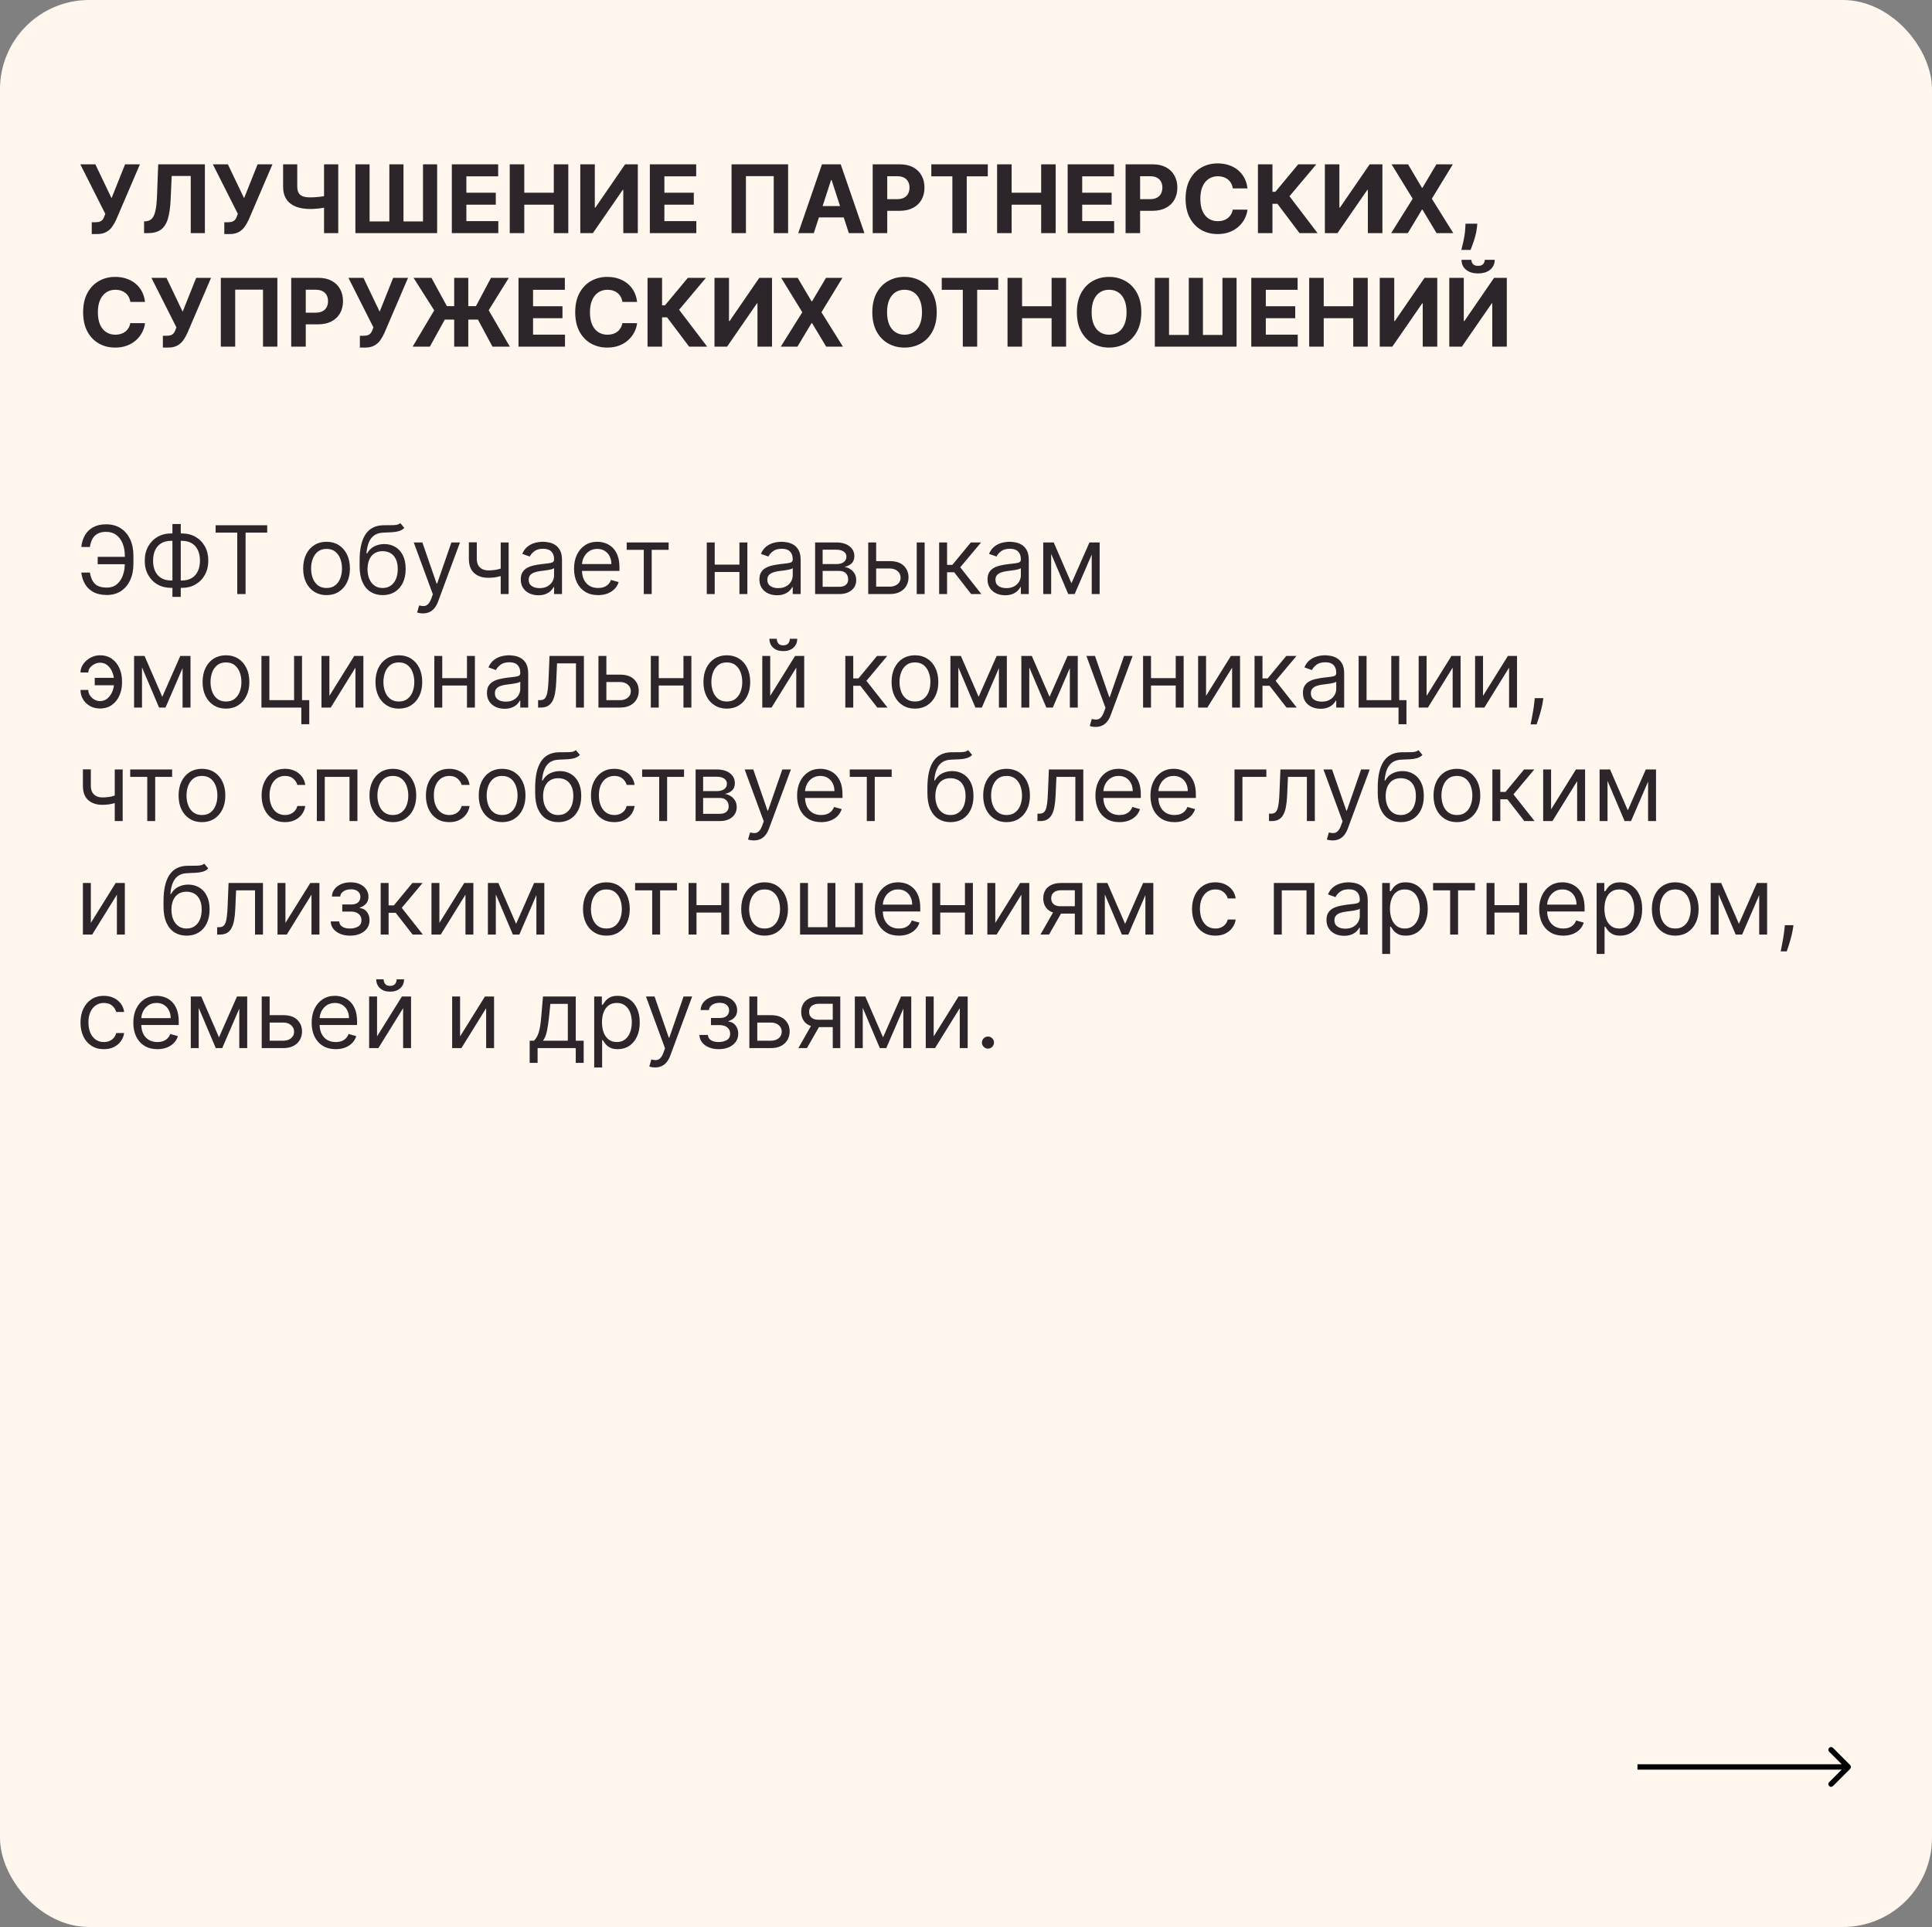
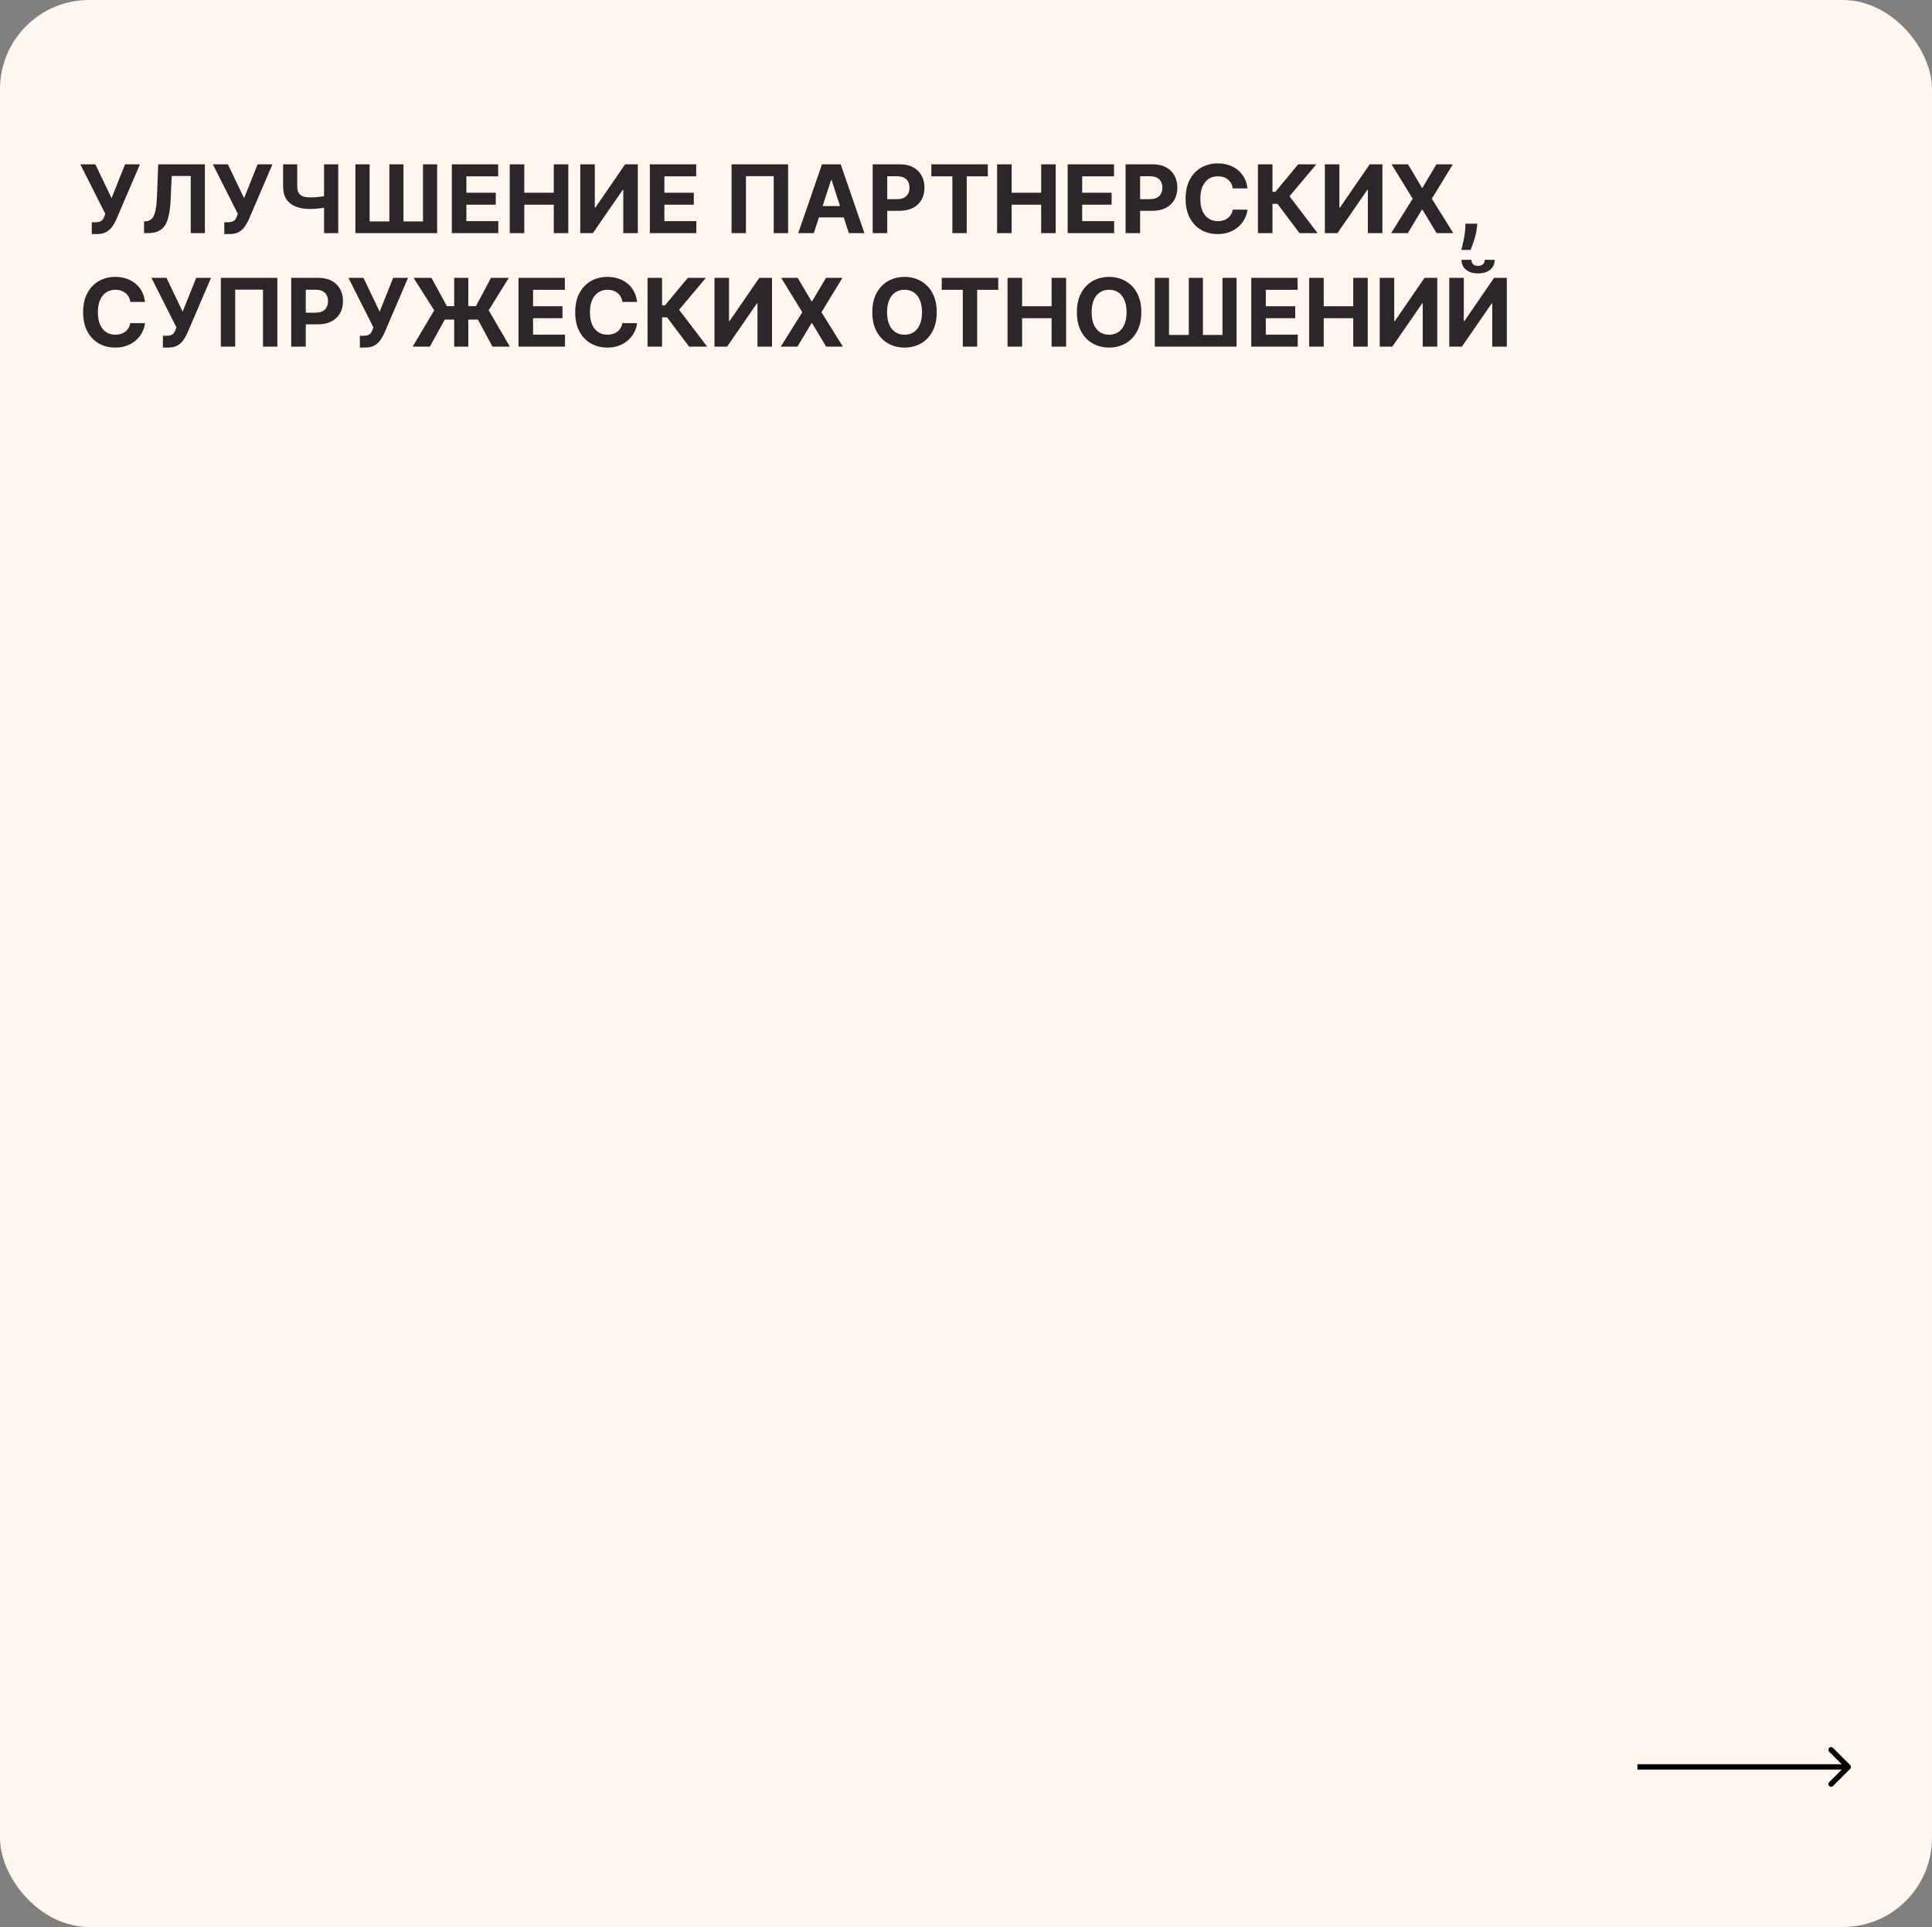
<svg xmlns="http://www.w3.org/2000/svg" width="715" height="713" viewBox="0 0 715 713" fill="none">
  <rect x="0" y="0" width="715" height="713" fill="#808080" stroke="none" />
  <rect width="715" height="713" rx="33" fill="#FFF6EE" />
  <path d="M33.959 86.604V82.229H35.339C36.026 82.229 36.582 82.146 37.004 81.98C37.427 81.806 37.762 81.553 38.011 81.222C38.268 80.882 38.483 80.46 38.657 79.954L38.968 79.121L29.721 60.801H35.289L41.28 73.33L46.289 60.801H51.782L43.008 81.259C42.585 82.204 42.084 83.082 41.504 83.894C40.932 84.706 40.199 85.361 39.304 85.858C38.409 86.355 37.265 86.604 35.873 86.604H33.959ZM53.314 86.256V81.93L54.035 81.868C54.963 81.794 55.713 81.442 56.285 80.812C56.856 80.174 57.283 79.159 57.565 77.767C57.855 76.366 58.041 74.486 58.124 72.124L58.547 60.801H75.823V86.256H70.591V65.114H63.543L63.145 73.976C63.013 76.826 62.673 79.155 62.126 80.961C61.588 82.767 60.726 84.101 59.541 84.963C58.364 85.825 56.753 86.256 54.706 86.256H53.314ZM83.007 86.604V82.229H84.387C85.074 82.229 85.629 82.146 86.052 81.98C86.475 81.806 86.81 81.553 87.059 81.222C87.316 80.882 87.531 80.46 87.705 79.954L88.016 79.121L78.769 60.801H84.337L90.328 73.33L95.337 60.801H100.83L92.055 81.259C91.633 82.204 91.131 83.082 90.551 83.894C89.98 84.706 89.246 85.361 88.352 85.858C87.457 86.355 86.313 86.604 84.921 86.604H83.007ZM104.773 60.801H110.006V69.004C110.006 69.982 110.176 70.769 110.515 71.366C110.855 71.954 111.381 72.381 112.094 72.646C112.815 72.903 113.739 73.031 114.866 73.031C115.263 73.031 115.731 73.019 116.27 72.994C116.809 72.961 117.364 72.915 117.936 72.857C118.516 72.799 119.062 72.729 119.576 72.646C120.09 72.563 120.517 72.468 120.856 72.36V76.611C120.508 76.727 120.073 76.83 119.551 76.922C119.038 77.004 118.495 77.079 117.923 77.145C117.351 77.203 116.796 77.249 116.258 77.282C115.719 77.315 115.255 77.332 114.866 77.332C112.819 77.332 111.037 77.042 109.521 76.462C108.005 75.873 106.832 74.966 106.004 73.74C105.183 72.513 104.773 70.935 104.773 69.004V60.801ZM119.924 60.801H125.182V86.256H119.924V60.801ZM131.524 60.801H136.781V81.93H144.089V60.801H149.322V81.93H156.543V60.801H161.776V86.256H131.524V60.801ZM167.213 86.256V60.801H184.365V65.238H172.595V71.304H183.483V75.741H172.595V81.819H184.415V86.256H167.213ZM188.644 86.256V60.801H194.026V71.304H204.951V60.801H210.32V86.256H204.951V75.741H194.026V86.256H188.644ZM214.757 60.801H220.127V76.81H220.338L231.338 60.801H236.048V86.256H230.666V70.235H230.48L219.418 86.256H214.757V60.801ZM240.495 86.256V60.801H257.647V65.238H245.876V71.304H256.764V75.741H245.876V81.819H257.696V86.256H240.495ZM291.665 60.801V86.256H286.345V65.176H276.054V86.256H270.734V60.801H291.665ZM301.176 86.256H295.409L304.196 60.801H311.132L319.906 86.256H314.139L307.763 66.618H307.564L301.176 86.256ZM300.816 76.25H314.438V80.451H300.816V76.25ZM322.97 86.256V60.801H333.013C334.943 60.801 336.588 61.17 337.947 61.907C339.306 62.636 340.342 63.652 341.054 64.953C341.775 66.245 342.136 67.737 342.136 69.427C342.136 71.117 341.771 72.609 341.042 73.901C340.313 75.194 339.256 76.201 337.873 76.922C336.497 77.642 334.832 78.003 332.876 78.003H326.475V73.69H332.006C333.042 73.69 333.895 73.512 334.566 73.156C335.246 72.791 335.751 72.29 336.083 71.652C336.422 71.005 336.592 70.264 336.592 69.427C336.592 68.582 336.422 67.844 336.083 67.215C335.751 66.576 335.246 66.084 334.566 65.736C333.887 65.379 333.025 65.201 331.981 65.201H328.352V86.256H322.97ZM344.662 65.238V60.801H365.567V65.238H357.774V86.256H352.455V65.238H344.662ZM369.01 86.256V60.801H374.392V71.304H385.317V60.801H390.686V86.256H385.317V75.741H374.392V86.256H369.01ZM395.123 86.256V60.801H412.275V65.238H400.505V71.304H411.393V75.741H400.505V81.819H412.325V86.256H395.123ZM416.554 86.256V60.801H426.597C428.527 60.801 430.172 61.17 431.531 61.907C432.89 62.636 433.926 63.652 434.638 64.953C435.359 66.245 435.72 67.737 435.72 69.427C435.72 71.117 435.355 72.609 434.626 73.901C433.897 75.194 432.84 76.201 431.456 76.922C430.081 77.642 428.416 78.003 426.46 78.003H420.059V73.69H425.59C426.626 73.69 427.479 73.512 428.15 73.156C428.83 72.791 429.335 72.29 429.667 71.652C430.006 71.005 430.176 70.264 430.176 69.427C430.176 68.582 430.006 67.844 429.667 67.215C429.335 66.576 428.83 66.084 428.15 65.736C427.471 65.379 426.609 65.201 425.565 65.201H421.936V86.256H416.554ZM461.674 69.713H456.231C456.131 69.008 455.928 68.383 455.622 67.836C455.315 67.281 454.921 66.808 454.441 66.419C453.96 66.03 453.405 65.731 452.775 65.524C452.154 65.317 451.479 65.213 450.749 65.213C449.432 65.213 448.284 65.541 447.307 66.195C446.329 66.842 445.571 67.786 445.032 69.029C444.493 70.264 444.224 71.763 444.224 73.528C444.224 75.343 444.493 76.868 445.032 78.102C445.579 79.337 446.341 80.269 447.319 80.899C448.297 81.529 449.428 81.844 450.712 81.844C451.433 81.844 452.1 81.748 452.713 81.558C453.335 81.367 453.886 81.089 454.366 80.725C454.847 80.352 455.245 79.9 455.559 79.37C455.883 78.84 456.106 78.235 456.231 77.555L461.674 77.58C461.534 78.749 461.181 79.876 460.618 80.961C460.063 82.038 459.313 83.004 458.368 83.857C457.432 84.702 456.313 85.373 455.013 85.87C453.72 86.359 452.257 86.604 450.625 86.604C448.355 86.604 446.325 86.09 444.535 85.063C442.753 84.035 441.345 82.548 440.309 80.601C439.282 78.653 438.768 76.296 438.768 73.528C438.768 70.753 439.29 68.391 440.334 66.444C441.378 64.497 442.795 63.014 444.585 61.994C446.374 60.967 448.388 60.453 450.625 60.453C452.1 60.453 453.467 60.66 454.727 61.075C455.994 61.489 457.117 62.094 458.095 62.889C459.073 63.676 459.868 64.642 460.481 65.785C461.103 66.929 461.5 68.238 461.674 69.713ZM480.933 86.256L472.755 75.405H470.915V86.256H465.534V60.801H470.915V70.968H471.997L480.448 60.801H487.148L477.217 72.609L487.608 86.256H480.933ZM490.314 60.801H495.683V76.81H495.895L506.894 60.801H511.605V86.256H506.223V70.235H506.037L494.975 86.256H490.314V60.801ZM521.097 60.801L526.231 69.477H526.429L531.587 60.801H537.665L529.897 73.528L537.839 86.256H531.65L526.429 77.568H526.231L521.01 86.256H514.846L522.813 73.528L514.995 60.801H521.097ZM546.726 82.776L546.589 84.143C546.482 85.237 546.274 86.326 545.968 87.412C545.669 88.505 545.355 89.496 545.023 90.382C544.7 91.269 544.439 91.965 544.24 92.47H540.81C540.934 91.981 541.104 91.298 541.319 90.419C541.535 89.549 541.738 88.572 541.928 87.486C542.119 86.401 542.239 85.295 542.289 84.168L542.351 82.776H546.726ZM53.672 111.713H48.228C48.128 111.008 47.925 110.383 47.619 109.836C47.312 109.281 46.918 108.809 46.438 108.419C45.957 108.03 45.402 107.731 44.772 107.524C44.151 107.317 43.476 107.213 42.746 107.213C41.429 107.213 40.281 107.541 39.304 108.195C38.326 108.842 37.568 109.786 37.029 111.029C36.49 112.264 36.221 113.764 36.221 115.528C36.221 117.343 36.49 118.868 37.029 120.102C37.576 121.337 38.338 122.269 39.316 122.899C40.294 123.529 41.425 123.843 42.709 123.843C43.43 123.843 44.097 123.748 44.71 123.558C45.332 123.367 45.883 123.089 46.363 122.725C46.844 122.352 47.242 121.9 47.556 121.37C47.88 120.84 48.103 120.235 48.228 119.555L53.672 119.58C53.531 120.749 53.178 121.876 52.615 122.961C52.06 124.038 51.31 125.003 50.365 125.857C49.429 126.702 48.31 127.373 47.01 127.87C45.717 128.359 44.255 128.604 42.622 128.604C40.352 128.604 38.322 128.09 36.532 127.063C34.751 126.035 33.342 124.548 32.306 122.601C31.279 120.653 30.765 118.296 30.765 115.528C30.765 112.753 31.287 110.391 32.331 108.444C33.375 106.497 34.792 105.014 36.582 103.994C38.371 102.967 40.385 102.453 42.622 102.453C44.097 102.453 45.464 102.66 46.724 103.075C47.992 103.489 49.114 104.094 50.092 104.889C51.07 105.676 51.865 106.642 52.478 107.785C53.1 108.929 53.498 110.238 53.672 111.713ZM60.278 128.604V124.229H61.657C62.345 124.229 62.9 124.146 63.323 123.98C63.745 123.806 64.081 123.553 64.329 123.222C64.586 122.882 64.802 122.46 64.976 121.954L65.286 121.122L56.039 102.801H61.607L67.598 115.33L72.607 102.801H78.101L69.326 123.259C68.903 124.204 68.402 125.082 67.822 125.894C67.25 126.706 66.517 127.361 65.622 127.858C64.727 128.355 63.584 128.604 62.192 128.604H60.278ZM102.651 102.801V128.256H97.331V107.176H87.04V128.256H81.721V102.801H102.651ZM107.775 128.256V102.801H117.817C119.748 102.801 121.393 103.17 122.752 103.907C124.111 104.637 125.146 105.652 125.859 106.952C126.58 108.245 126.94 109.737 126.94 111.427C126.94 113.117 126.576 114.609 125.847 115.901C125.117 117.194 124.061 118.201 122.677 118.922C121.302 119.642 119.636 120.003 117.681 120.003H111.28V115.69H116.811C117.846 115.69 118.7 115.512 119.371 115.156C120.051 114.791 120.556 114.29 120.887 113.652C121.227 113.005 121.397 112.264 121.397 111.427C121.397 110.582 121.227 109.844 120.887 109.215C120.556 108.577 120.051 108.084 119.371 107.735C118.692 107.379 117.83 107.201 116.786 107.201H113.157V128.256H107.775ZM133.183 128.604V124.229H134.562C135.25 124.229 135.805 124.146 136.228 123.98C136.65 123.806 136.986 123.553 137.235 123.222C137.492 122.882 137.707 122.46 137.881 121.954L138.192 121.122L128.945 102.801H134.513L140.503 115.33L145.512 102.801H151.006L142.231 123.259C141.809 124.204 141.307 125.082 140.727 125.894C140.155 126.706 139.422 127.361 138.527 127.858C137.632 128.355 136.489 128.604 135.097 128.604H133.183ZM173.307 102.801V128.256H168.086V102.801H173.307ZM152.712 128.256L160.691 114.832L153.047 102.801H159.672L165.389 113.279H176.14L181.709 102.801H188.308L180.851 114.795L188.681 128.256H182.256L176.874 118.25H164.606L159.088 128.256H152.712ZM191.891 128.256V102.801H209.043V107.238H197.273V113.304H208.161V117.741H197.273V123.819H209.093V128.256H191.891ZM235.781 111.713H230.337C230.238 111.008 230.035 110.383 229.728 109.836C229.421 109.281 229.028 108.809 228.547 108.419C228.067 108.03 227.511 107.731 226.882 107.524C226.26 107.317 225.585 107.213 224.856 107.213C223.538 107.213 222.391 107.541 221.413 108.195C220.435 108.842 219.677 109.786 219.138 111.029C218.6 112.264 218.331 113.764 218.331 115.528C218.331 117.343 218.6 118.868 219.138 120.102C219.685 121.337 220.448 122.269 221.425 122.899C222.403 123.529 223.534 123.843 224.819 123.843C225.539 123.843 226.206 123.748 226.82 123.558C227.441 123.367 227.992 123.089 228.473 122.725C228.953 122.352 229.351 121.9 229.666 121.37C229.989 120.84 230.213 120.235 230.337 119.555L235.781 119.58C235.64 120.749 235.288 121.876 234.724 122.961C234.169 124.038 233.419 125.003 232.475 125.857C231.538 126.702 230.42 127.373 229.119 127.87C227.826 128.359 226.364 128.604 224.732 128.604C222.461 128.604 220.431 128.09 218.641 127.063C216.86 126.035 215.451 124.548 214.415 122.601C213.388 120.653 212.874 118.296 212.874 115.528C212.874 112.753 213.396 110.391 214.44 108.444C215.484 106.497 216.901 105.014 218.691 103.994C220.481 102.967 222.494 102.453 224.732 102.453C226.206 102.453 227.574 102.66 228.833 103.075C230.101 103.489 231.224 104.094 232.201 104.889C233.179 105.676 233.975 106.642 234.588 107.785C235.209 108.929 235.607 110.238 235.781 111.713ZM255.04 128.256L246.861 117.405H245.022V128.256H239.64V102.801H245.022V112.968H246.103L254.555 102.801H261.254L251.323 114.609L261.714 128.256H255.04ZM264.42 102.801H269.79V118.81H270.001L281.001 102.801H285.711V128.256H280.329V112.235H280.143L269.081 128.256H264.42V102.801ZM295.204 102.801L300.337 111.477H300.536L305.694 102.801H311.772L304.004 115.528L311.946 128.256H305.756L300.536 119.568H300.337L295.117 128.256H288.952L296.919 115.528L289.101 102.801H295.204ZM346.669 115.528C346.669 118.304 346.143 120.666 345.091 122.613C344.047 124.56 342.621 126.048 340.815 127.075C339.017 128.094 336.995 128.604 334.75 128.604C332.488 128.604 330.458 128.09 328.66 127.063C326.861 126.035 325.44 124.548 324.396 122.601C323.352 120.653 322.83 118.296 322.83 115.528C322.83 112.753 323.352 110.391 324.396 108.444C325.44 106.497 326.861 105.014 328.66 103.994C330.458 102.967 332.488 102.453 334.75 102.453C336.995 102.453 339.017 102.967 340.815 103.994C342.621 105.014 344.047 106.497 345.091 108.444C346.143 110.391 346.669 112.753 346.669 115.528ZM341.213 115.528C341.213 113.73 340.944 112.214 340.405 110.979C339.875 109.745 339.125 108.809 338.155 108.171C337.186 107.532 336.051 107.213 334.75 107.213C333.449 107.213 332.314 107.532 331.344 108.171C330.375 108.809 329.621 109.745 329.082 110.979C328.552 112.214 328.287 113.73 328.287 115.528C328.287 117.327 328.552 118.843 329.082 120.077C329.621 121.312 330.375 122.248 331.344 122.886C332.314 123.524 333.449 123.843 334.75 123.843C336.051 123.843 337.186 123.524 338.155 122.886C339.125 122.248 339.875 121.312 340.405 120.077C340.944 118.843 341.213 117.327 341.213 115.528ZM348.524 107.238V102.801H369.43V107.238H361.637V128.256H356.317V107.238H348.524ZM372.873 128.256V102.801H378.254V113.304H389.179V102.801H394.549V128.256H389.179V117.741H378.254V128.256H372.873ZM422.377 115.528C422.377 118.304 421.851 120.666 420.799 122.613C419.755 124.56 418.329 126.048 416.523 127.075C414.725 128.094 412.703 128.604 410.458 128.604C408.196 128.604 406.166 128.09 404.368 127.063C402.569 126.035 401.148 124.548 400.104 122.601C399.06 120.653 398.538 118.296 398.538 115.528C398.538 112.753 399.06 110.391 400.104 108.444C401.148 106.497 402.569 105.014 404.368 103.994C406.166 102.967 408.196 102.453 410.458 102.453C412.703 102.453 414.725 102.967 416.523 103.994C418.329 105.014 419.755 106.497 420.799 108.444C421.851 110.391 422.377 112.753 422.377 115.528ZM416.921 115.528C416.921 113.73 416.652 112.214 416.113 110.979C415.583 109.745 414.833 108.809 413.863 108.171C412.894 107.532 411.759 107.213 410.458 107.213C409.157 107.213 408.022 107.532 407.052 108.171C406.083 108.809 405.329 109.745 404.79 110.979C404.26 112.214 403.995 113.73 403.995 115.528C403.995 117.327 404.26 118.843 404.79 120.077C405.329 121.312 406.083 122.248 407.052 122.886C408.022 123.524 409.157 123.843 410.458 123.843C411.759 123.843 412.894 123.524 413.863 122.886C414.833 122.248 415.583 121.312 416.113 120.077C416.652 118.843 416.921 117.327 416.921 115.528ZM427.383 102.801H432.64V123.93H439.949V102.801H445.181V123.93H452.402V102.801H457.635V128.256H427.383V102.801ZM463.073 128.256V102.801H480.225V107.238H468.454V113.304H479.342V117.741H468.454V123.819H480.274V128.256H463.073ZM484.503 128.256V102.801H489.885V113.304H500.81V102.801H506.18V128.256H500.81V117.741H489.885V128.256H484.503ZM510.617 102.801H515.986V118.81H516.197L527.197 102.801H531.907V128.256H526.526V112.235H526.339L515.278 128.256H510.617V102.801ZM536.354 102.801H541.723V118.81H541.935L552.934 102.801H557.645V128.256H552.263V112.235H552.077L541.015 128.256H536.354V102.801ZM549.479 96.139H553.17C553.162 97.647 552.603 98.861 551.492 99.781C550.39 100.701 548.899 101.161 547.018 101.161C545.129 101.161 543.633 100.701 542.531 99.781C541.429 98.861 540.878 97.647 540.878 96.139H544.545C544.536 96.711 544.719 97.225 545.092 97.68C545.473 98.136 546.115 98.364 547.018 98.364C547.896 98.364 548.526 98.14 548.907 97.693C549.288 97.245 549.479 96.728 549.479 96.139Z" fill="#2C252A" />
-   <path d="M46.644 206.027V208.761H36.153V206.027H46.644ZM30.088 211.844H33.27C33.543 213.633 34.148 215.009 35.084 215.97C36.021 216.931 37.521 217.412 39.584 217.412C41.042 217.412 42.26 217.002 43.238 216.181C44.224 215.361 44.961 214.275 45.45 212.925C45.947 211.574 46.196 210.103 46.196 208.513V205.679C46.196 203.922 45.918 202.377 45.363 201.043C44.816 199.7 44.025 198.656 42.989 197.911C41.962 197.157 40.727 196.78 39.285 196.78C38.026 196.78 36.982 197.003 36.153 197.451C35.325 197.898 34.678 198.54 34.215 199.377C33.751 200.214 33.436 201.221 33.27 202.398H30.088C30.254 200.773 30.697 199.332 31.418 198.072C32.147 196.804 33.162 195.81 34.463 195.089C35.772 194.36 37.38 193.996 39.285 193.996C41.357 193.996 43.147 194.48 44.655 195.45C46.163 196.411 47.327 197.766 48.147 199.514C48.968 201.254 49.378 203.292 49.378 205.629V208.562C49.378 210.899 48.972 212.937 48.16 214.677C47.348 216.409 46.209 217.756 44.742 218.717C43.275 219.67 41.556 220.146 39.584 220.146C37.562 220.146 35.88 219.782 34.538 219.052C33.204 218.315 32.172 217.321 31.443 216.069C30.722 214.81 30.27 213.401 30.088 211.844ZM63.314 197.376H67.341C69.23 197.376 70.908 197.799 72.375 198.644C73.841 199.489 74.993 200.666 75.83 202.174C76.667 203.682 77.085 205.43 77.085 207.419C77.085 209.407 76.667 211.16 75.83 212.676C74.993 214.193 73.841 215.378 72.375 216.231C70.908 217.084 69.23 217.511 67.341 217.511H63.314C61.425 217.511 59.747 217.089 58.28 216.243C56.813 215.398 55.662 214.222 54.825 212.714C53.988 211.206 53.569 209.457 53.569 207.469C53.569 205.48 53.988 203.727 54.825 202.211C55.662 200.695 56.813 199.51 58.28 198.656C59.747 197.803 61.425 197.376 63.314 197.376ZM63.314 200.111C61.872 200.111 60.654 200.413 59.66 201.018C58.674 201.623 57.924 202.476 57.41 203.578C56.905 204.68 56.652 205.977 56.652 207.469C56.652 208.943 56.905 210.228 57.41 211.322C57.924 212.415 58.674 213.265 59.66 213.869C60.654 214.474 61.872 214.777 63.314 214.777H67.341C68.783 214.777 69.996 214.474 70.983 213.869C71.977 213.265 72.727 212.411 73.232 211.309C73.746 210.207 74.003 208.91 74.003 207.419C74.003 205.944 73.746 204.66 73.232 203.566C72.727 202.472 71.977 201.623 70.983 201.018C69.996 200.413 68.783 200.111 67.341 200.111H63.314ZM66.893 193.896V220.842H63.811V193.896H66.893ZM79.798 197.078V194.344H98.889V197.078H90.884V219.798H87.802V197.078H79.798ZM120.848 220.196C119.124 220.196 117.612 219.786 116.311 218.965C115.018 218.145 114.007 216.997 113.278 215.523C112.557 214.048 112.197 212.324 112.197 210.352C112.197 208.363 112.557 206.628 113.278 205.144C114.007 203.661 115.018 202.509 116.311 201.689C117.612 200.869 119.124 200.459 120.848 200.459C122.571 200.459 124.079 200.869 125.372 201.689C126.673 202.509 127.684 203.661 128.404 205.144C129.134 206.628 129.498 208.363 129.498 210.352C129.498 212.324 129.134 214.048 128.404 215.523C127.684 216.997 126.673 218.145 125.372 218.965C124.079 219.786 122.571 220.196 120.848 220.196ZM120.848 217.561C122.157 217.561 123.234 217.225 124.079 216.554C124.924 215.883 125.55 215.001 125.956 213.907C126.362 212.813 126.565 211.628 126.565 210.352C126.565 209.076 126.362 207.887 125.956 206.785C125.55 205.683 124.924 204.792 124.079 204.113C123.234 203.433 122.157 203.094 120.848 203.094C119.538 203.094 118.461 203.433 117.616 204.113C116.771 204.792 116.145 205.683 115.739 206.785C115.333 207.887 115.13 209.076 115.13 210.352C115.13 211.628 115.333 212.813 115.739 213.907C116.145 215.001 116.771 215.883 117.616 216.554C118.461 217.225 119.538 217.561 120.848 217.561ZM148.145 193.548L149.636 195.338C149.056 195.901 148.385 196.295 147.623 196.519C146.86 196.742 145.999 196.879 145.037 196.929C144.076 196.978 143.007 197.028 141.831 197.078C140.505 197.128 139.407 197.451 138.537 198.047C137.667 198.644 136.996 199.506 136.524 200.633C136.051 201.76 135.749 203.143 135.616 204.784H135.865C136.511 203.591 137.406 202.712 138.55 202.149C139.693 201.586 140.919 201.304 142.229 201.304C143.72 201.304 145.062 201.652 146.256 202.348C147.449 203.044 148.393 204.075 149.089 205.443C149.785 206.81 150.133 208.496 150.133 210.501C150.133 212.498 149.777 214.222 149.064 215.672C148.36 217.122 147.37 218.24 146.094 219.027C144.826 219.806 143.339 220.196 141.632 220.196C139.925 220.196 138.429 219.794 137.145 218.99C135.861 218.178 134.862 216.977 134.15 215.386C133.437 213.787 133.081 211.81 133.081 209.457V207.419C133.081 203.168 133.802 199.945 135.243 197.749C136.693 195.553 138.873 194.418 141.781 194.344C142.809 194.31 143.724 194.302 144.528 194.319C145.332 194.335 146.032 194.298 146.628 194.207C147.225 194.116 147.73 193.896 148.145 193.548ZM141.632 217.561C142.784 217.561 143.774 217.271 144.602 216.691C145.439 216.111 146.081 215.295 146.529 214.242C146.976 213.182 147.2 211.935 147.2 210.501C147.2 209.109 146.972 207.924 146.517 206.947C146.069 205.969 145.427 205.223 144.59 204.709C143.753 204.196 142.751 203.939 141.582 203.939C140.729 203.939 139.962 204.084 139.283 204.374C138.603 204.664 138.023 205.09 137.543 205.654C137.062 206.217 136.689 206.905 136.424 207.717C136.167 208.529 136.031 209.457 136.014 210.501C136.014 212.639 136.515 214.35 137.518 215.634C138.521 216.919 139.892 217.561 141.632 217.561ZM156.509 226.957C156.012 226.957 155.569 226.916 155.18 226.833C154.79 226.758 154.521 226.684 154.372 226.609L155.117 224.024C155.83 224.206 156.46 224.273 157.007 224.223C157.553 224.173 158.038 223.929 158.461 223.49C158.892 223.059 159.285 222.358 159.642 221.389L160.188 219.898L153.129 200.707H156.311L161.58 215.92H161.779L167.049 200.707H170.231L162.127 222.582C161.763 223.568 161.311 224.384 160.773 225.031C160.234 225.685 159.608 226.17 158.896 226.485C158.191 226.8 157.396 226.957 156.509 226.957ZM188.237 200.707V219.798H185.304V200.707H188.237ZM187.094 209.805V212.54C186.431 212.788 185.772 213.008 185.118 213.198C184.463 213.381 183.775 213.526 183.055 213.633C182.334 213.733 181.542 213.782 180.681 213.782C178.518 213.782 176.782 213.198 175.473 212.03C174.172 210.862 173.522 209.109 173.522 206.773V200.657H176.455V206.773C176.455 207.75 176.641 208.554 177.014 209.184C177.387 209.813 177.892 210.282 178.53 210.588C179.168 210.895 179.885 211.048 180.681 211.048C181.924 211.048 183.046 210.936 184.049 210.713C185.06 210.481 186.075 210.178 187.094 209.805ZM199.237 220.246C198.027 220.246 196.929 220.018 195.943 219.562C194.957 219.098 194.174 218.431 193.594 217.561C193.014 216.683 192.724 215.622 192.724 214.379C192.724 213.285 192.94 212.399 193.371 211.719C193.802 211.032 194.377 210.493 195.098 210.103C195.819 209.714 196.615 209.424 197.485 209.233C198.363 209.035 199.245 208.877 200.132 208.761C201.292 208.612 202.233 208.5 202.953 208.426C203.683 208.343 204.213 208.206 204.544 208.015C204.884 207.825 205.054 207.493 205.054 207.021V206.922C205.054 205.695 204.718 204.742 204.047 204.063C203.384 203.384 202.378 203.044 201.027 203.044C199.627 203.044 198.529 203.35 197.733 203.964C196.938 204.577 196.378 205.231 196.055 205.927L193.271 204.933C193.768 203.773 194.431 202.87 195.26 202.224C196.097 201.569 197.008 201.113 197.994 200.856C198.989 200.591 199.966 200.459 200.927 200.459C201.541 200.459 202.245 200.533 203.04 200.682C203.844 200.823 204.619 201.117 205.365 201.565C206.119 202.012 206.744 202.688 207.241 203.591C207.739 204.494 207.987 205.704 207.987 207.22V219.798H205.054V217.213H204.905C204.706 217.627 204.374 218.07 203.91 218.543C203.446 219.015 202.829 219.417 202.059 219.748C201.288 220.08 200.347 220.246 199.237 220.246ZM199.685 217.611C200.845 217.611 201.822 217.383 202.618 216.927C203.422 216.471 204.026 215.883 204.432 215.162C204.847 214.441 205.054 213.683 205.054 212.888V210.203C204.93 210.352 204.656 210.489 204.234 210.613C203.819 210.729 203.339 210.833 202.792 210.924C202.253 211.007 201.727 211.081 201.213 211.148C200.708 211.206 200.298 211.255 199.983 211.297C199.221 211.396 198.508 211.558 197.845 211.781C197.19 211.997 196.66 212.324 196.254 212.763C195.856 213.194 195.658 213.782 195.658 214.528C195.658 215.547 196.035 216.318 196.789 216.84C197.551 217.354 198.516 217.611 199.685 217.611ZM221.345 220.196C219.506 220.196 217.919 219.79 216.585 218.978C215.259 218.157 214.236 217.014 213.515 215.547C212.802 214.072 212.446 212.357 212.446 210.402C212.446 208.446 212.802 206.723 213.515 205.231C214.236 203.732 215.238 202.563 216.523 201.726C217.815 200.881 219.323 200.459 221.047 200.459C222.041 200.459 223.023 200.624 223.993 200.956C224.962 201.287 225.844 201.826 226.64 202.572C227.435 203.309 228.069 204.287 228.542 205.505C229.014 206.723 229.25 208.223 229.25 210.004V211.247H214.534V208.711H226.267C226.267 207.634 226.052 206.673 225.621 205.828C225.198 204.983 224.593 204.316 223.806 203.827C223.027 203.338 222.107 203.094 221.047 203.094C219.879 203.094 218.868 203.384 218.014 203.964C217.169 204.535 216.519 205.281 216.063 206.201C215.607 207.121 215.379 208.107 215.379 209.159V210.849C215.379 212.291 215.628 213.513 216.125 214.516C216.63 215.51 217.331 216.268 218.225 216.79C219.12 217.304 220.16 217.561 221.345 217.561C222.116 217.561 222.812 217.453 223.433 217.238C224.063 217.014 224.606 216.683 225.061 216.243C225.517 215.796 225.869 215.241 226.118 214.578L228.952 215.373C228.653 216.335 228.152 217.18 227.448 217.909C226.743 218.63 225.873 219.193 224.838 219.599C223.802 219.997 222.638 220.196 221.345 220.196ZM231.935 203.442V200.707H247.446V203.442H241.182V219.798H238.249V203.442H231.935ZM274.345 208.91V211.645H263.806V208.91H274.345ZM264.502 200.707V219.798H261.568V200.707H264.502ZM276.583 200.707V219.798H273.649V200.707H276.583ZM287.557 220.246C286.348 220.246 285.25 220.018 284.264 219.562C283.278 219.098 282.495 218.431 281.915 217.561C281.335 216.683 281.045 215.622 281.045 214.379C281.045 213.285 281.26 212.399 281.691 211.719C282.122 211.032 282.698 210.493 283.419 210.103C284.139 209.714 284.935 209.424 285.805 209.233C286.683 209.035 287.566 208.877 288.452 208.761C289.612 208.612 290.553 208.5 291.274 208.426C292.003 208.343 292.533 208.206 292.865 208.015C293.204 207.825 293.374 207.493 293.374 207.021V206.922C293.374 205.695 293.039 204.742 292.367 204.063C291.705 203.384 290.698 203.044 289.347 203.044C287.947 203.044 286.849 203.35 286.054 203.964C285.258 204.577 284.699 205.231 284.376 205.927L281.592 204.933C282.089 203.773 282.752 202.87 283.58 202.224C284.417 201.569 285.329 201.113 286.315 200.856C287.309 200.591 288.287 200.459 289.248 200.459C289.861 200.459 290.565 200.533 291.361 200.682C292.164 200.823 292.939 201.117 293.685 201.565C294.439 202.012 295.065 202.688 295.562 203.591C296.059 204.494 296.307 205.704 296.307 207.22V219.798H293.374V217.213H293.225C293.026 217.627 292.695 218.07 292.231 218.543C291.767 219.015 291.149 219.417 290.379 219.748C289.608 220.08 288.668 220.246 287.557 220.246ZM288.005 217.611C289.165 217.611 290.143 217.383 290.938 216.927C291.742 216.471 292.347 215.883 292.753 215.162C293.167 214.441 293.374 213.683 293.374 212.888V210.203C293.25 210.352 292.976 210.489 292.554 210.613C292.14 210.729 291.659 210.833 291.112 210.924C290.574 211.007 290.047 211.081 289.534 211.148C289.028 211.206 288.618 211.255 288.303 211.297C287.541 211.396 286.828 211.558 286.165 211.781C285.511 211.997 284.98 212.324 284.574 212.763C284.177 213.194 283.978 213.782 283.978 214.528C283.978 215.547 284.355 216.318 285.109 216.84C285.871 217.354 286.837 217.611 288.005 217.611ZM301.661 219.798V200.707H309.467C311.522 200.707 313.154 201.171 314.364 202.099C315.573 203.027 316.178 204.254 316.178 205.778C316.178 206.938 315.834 207.837 315.147 208.475C314.459 209.105 313.576 209.532 312.499 209.755C313.204 209.855 313.887 210.103 314.55 210.501C315.221 210.899 315.776 211.446 316.216 212.142C316.655 212.83 316.874 213.675 316.874 214.677C316.874 215.655 316.626 216.529 316.129 217.3C315.631 218.07 314.919 218.679 313.991 219.127C313.063 219.574 311.952 219.798 310.66 219.798H301.661ZM304.445 217.113H310.66C311.671 217.113 312.462 216.873 313.034 216.393C313.605 215.912 313.891 215.257 313.891 214.429C313.891 213.443 313.605 212.668 313.034 212.105C312.462 211.533 311.671 211.247 310.66 211.247H304.445V217.113ZM304.445 208.711H309.467C310.254 208.711 310.929 208.604 311.493 208.388C312.056 208.165 312.487 207.85 312.785 207.444C313.092 207.029 313.245 206.541 313.245 205.977C313.245 205.173 312.909 204.544 312.238 204.088C311.567 203.624 310.643 203.392 309.467 203.392H304.445V208.711ZM323.85 207.618H329.319C331.556 207.618 333.267 208.185 334.452 209.32C335.637 210.456 336.229 211.893 336.229 213.633C336.229 214.777 335.964 215.817 335.434 216.753C334.904 217.681 334.125 218.423 333.097 218.978C332.07 219.525 330.81 219.798 329.319 219.798H321.315V200.707H324.248V217.064H329.319C330.479 217.064 331.432 216.757 332.177 216.144C332.923 215.531 333.296 214.744 333.296 213.782C333.296 212.772 332.923 211.947 332.177 211.309C331.432 210.671 330.479 210.352 329.319 210.352H323.85V207.618ZM339.262 219.798V200.707H342.195V219.798H339.262ZM347.565 219.798V200.707H350.498V209.01H352.437L359.297 200.707H363.076L355.37 209.905L363.175 219.798H359.397L353.133 211.744H350.498V219.798H347.565ZM371.981 220.246C370.772 220.246 369.674 220.018 368.688 219.562C367.702 219.098 366.919 218.431 366.339 217.561C365.758 216.683 365.468 215.622 365.468 214.379C365.468 213.285 365.684 212.399 366.115 211.719C366.546 211.032 367.122 210.493 367.842 210.103C368.563 209.714 369.359 209.424 370.229 209.233C371.107 209.035 371.99 208.877 372.876 208.761C374.036 208.612 374.977 208.5 375.698 208.426C376.427 208.343 376.957 208.206 377.288 208.015C377.628 207.825 377.798 207.493 377.798 207.021V206.922C377.798 205.695 377.462 204.742 376.791 204.063C376.128 203.384 375.122 203.044 373.771 203.044C372.371 203.044 371.273 203.35 370.477 203.964C369.682 204.577 369.123 205.231 368.799 205.927L366.015 204.933C366.513 203.773 367.175 202.87 368.004 202.224C368.841 201.569 369.752 201.113 370.738 200.856C371.733 200.591 372.71 200.459 373.672 200.459C374.285 200.459 374.989 200.533 375.785 200.682C376.588 200.823 377.363 201.117 378.109 201.565C378.863 202.012 379.488 202.688 379.986 203.591C380.483 204.494 380.731 205.704 380.731 207.22V219.798H377.798V217.213H377.649C377.45 217.627 377.119 218.07 376.655 218.543C376.191 219.015 375.573 219.417 374.803 219.748C374.032 220.08 373.092 220.246 371.981 220.246ZM372.429 217.611C373.589 217.611 374.566 217.383 375.362 216.927C376.166 216.471 376.771 215.883 377.177 215.162C377.591 214.441 377.798 213.683 377.798 212.888V210.203C377.674 210.352 377.4 210.489 376.978 210.613C376.563 210.729 376.083 210.833 375.536 210.924C374.997 211.007 374.471 211.081 373.957 211.148C373.452 211.206 373.042 211.255 372.727 211.297C371.965 211.396 371.252 211.558 370.589 211.781C369.935 211.997 369.404 212.324 368.998 212.763C368.601 213.194 368.402 213.782 368.402 214.528C368.402 215.547 368.779 216.318 369.533 216.84C370.295 217.354 371.26 217.611 372.429 217.611ZM396.525 215.821L403.187 200.707H405.971L397.719 219.798H395.332L387.229 200.707H389.963L396.525 215.821ZM389.018 200.707V219.798H386.085V200.707H389.018ZM404.032 219.798V200.707H406.966V219.798H404.032ZM36.999 245.193C36.336 245.201 35.669 245.371 34.998 245.703C34.335 246.034 33.779 246.473 33.332 247.02C32.893 247.559 32.673 248.159 32.673 248.822H29.79C29.79 247.994 29.989 247.198 30.386 246.436C30.784 245.674 31.319 244.994 31.99 244.398C32.669 243.801 33.44 243.329 34.301 242.981C35.172 242.633 36.071 242.459 36.999 242.459C38.739 242.459 40.214 242.898 41.423 243.776C42.641 244.654 43.565 245.814 44.195 247.256C44.833 248.698 45.152 250.264 45.152 251.954V252.65C45.152 254.332 44.833 255.898 44.195 257.349C43.565 258.79 42.641 259.95 41.423 260.829C40.214 261.707 38.739 262.146 36.999 262.146C35.606 262.146 34.368 261.84 33.282 261.226C32.197 260.605 31.343 259.776 30.722 258.741C30.101 257.705 29.79 256.553 29.79 255.285H32.673C32.673 256.006 32.876 256.682 33.282 257.311C33.697 257.933 34.231 258.438 34.886 258.828C35.548 259.209 36.253 259.403 36.999 259.412C38.109 259.403 39.053 259.055 39.832 258.368C40.611 257.68 41.204 256.818 41.61 255.782C42.016 254.747 42.219 253.703 42.219 252.65V251.954C42.219 250.877 42.016 249.825 41.61 248.797C41.212 247.762 40.624 246.904 39.845 246.225C39.074 245.545 38.126 245.201 36.999 245.193ZM43.412 250.811V253.545H35.06V250.811H43.412ZM60.06 257.821L66.722 242.707H69.507L61.254 261.798H58.867L50.764 242.707H53.498L60.06 257.821ZM52.553 242.707V261.798H49.62V242.707H52.553ZM67.568 261.798V242.707H70.501V261.798H67.568ZM83.626 262.196C81.902 262.196 80.39 261.786 79.089 260.965C77.797 260.145 76.786 258.997 76.057 257.523C75.336 256.048 74.975 254.324 74.975 252.352C74.975 250.363 75.336 248.628 76.057 247.144C76.786 245.661 77.797 244.509 79.089 243.689C80.39 242.869 81.902 242.459 83.626 242.459C85.349 242.459 86.857 242.869 88.15 243.689C89.451 244.509 90.462 245.661 91.183 247.144C91.912 248.628 92.276 250.363 92.276 252.352C92.276 254.324 91.912 256.048 91.183 257.523C90.462 258.997 89.451 260.145 88.15 260.965C86.857 261.786 85.349 262.196 83.626 262.196ZM83.626 259.561C84.935 259.561 86.012 259.225 86.857 258.554C87.703 257.883 88.328 257.001 88.734 255.907C89.14 254.813 89.343 253.628 89.343 252.352C89.343 251.076 89.14 249.887 88.734 248.785C88.328 247.683 87.703 246.792 86.857 246.113C86.012 245.433 84.935 245.094 83.626 245.094C82.317 245.094 81.24 245.433 80.394 246.113C79.549 246.792 78.924 247.683 78.518 248.785C78.112 249.887 77.909 251.076 77.909 252.352C77.909 253.628 78.112 254.813 78.518 255.907C78.924 257.001 79.549 257.883 80.394 258.554C81.24 259.225 82.317 259.561 83.626 259.561ZM111.768 242.707V259.064H114.453V267.963H111.52V261.798H96.754V242.707H99.687V259.064H108.835V242.707H111.768ZM121.904 257.473L131.101 242.707H134.482V261.798H131.549V247.032L122.401 261.798H118.971V242.707H121.904V257.473ZM147.61 262.196C145.887 262.196 144.375 261.786 143.074 260.965C141.781 260.145 140.77 258.997 140.041 257.523C139.32 256.048 138.96 254.324 138.96 252.352C138.96 250.363 139.32 248.628 140.041 247.144C140.77 245.661 141.781 244.509 143.074 243.689C144.375 242.869 145.887 242.459 147.61 242.459C149.334 242.459 150.842 242.869 152.134 243.689C153.435 244.509 154.446 245.661 155.167 247.144C155.896 248.628 156.261 250.363 156.261 252.352C156.261 254.324 155.896 256.048 155.167 257.523C154.446 258.997 153.435 260.145 152.134 260.965C150.842 261.786 149.334 262.196 147.61 262.196ZM147.61 259.561C148.919 259.561 149.997 259.225 150.842 258.554C151.687 257.883 152.313 257.001 152.719 255.907C153.125 254.813 153.328 253.628 153.328 252.352C153.328 251.076 153.125 249.887 152.719 248.785C152.313 247.683 151.687 246.792 150.842 246.113C149.997 245.433 148.919 245.094 147.61 245.094C146.301 245.094 145.224 245.433 144.379 246.113C143.534 246.792 142.908 247.683 142.502 248.785C142.096 249.887 141.893 251.076 141.893 252.352C141.893 253.628 142.096 254.813 142.502 255.907C142.908 257.001 143.534 257.883 144.379 258.554C145.224 259.225 146.301 259.561 147.61 259.561ZM173.515 250.91V253.645H162.976V250.91H173.515ZM163.672 242.707V261.798H160.738V242.707H163.672ZM175.753 242.707V261.798H172.819V242.707H175.753ZM186.727 262.246C185.518 262.246 184.42 262.018 183.434 261.562C182.448 261.098 181.665 260.431 181.085 259.561C180.505 258.683 180.215 257.622 180.215 256.379C180.215 255.285 180.43 254.399 180.861 253.719C181.292 253.032 181.868 252.493 182.589 252.103C183.309 251.714 184.105 251.424 184.975 251.233C185.853 251.035 186.736 250.877 187.622 250.761C188.782 250.612 189.723 250.5 190.444 250.426C191.173 250.343 191.703 250.206 192.035 250.015C192.374 249.825 192.544 249.493 192.544 249.021V248.922C192.544 247.695 192.209 246.742 191.537 246.063C190.874 245.384 189.868 245.044 188.517 245.044C187.117 245.044 186.019 245.35 185.223 245.964C184.428 246.577 183.869 247.231 183.546 247.927L180.761 246.933C181.259 245.773 181.921 244.87 182.75 244.224C183.587 243.569 184.498 243.113 185.484 242.856C186.479 242.591 187.457 242.459 188.418 242.459C189.031 242.459 189.735 242.533 190.531 242.682C191.334 242.823 192.109 243.117 192.855 243.565C193.609 244.012 194.234 244.688 194.732 245.591C195.229 246.494 195.477 247.704 195.477 249.22V261.798H192.544V259.213H192.395C192.196 259.627 191.865 260.07 191.401 260.543C190.937 261.015 190.319 261.417 189.549 261.748C188.778 262.08 187.838 262.246 186.727 262.246ZM187.175 259.611C188.335 259.611 189.313 259.383 190.108 258.927C190.912 258.471 191.517 257.883 191.923 257.162C192.337 256.441 192.544 255.683 192.544 254.888V252.203C192.42 252.352 192.146 252.489 191.724 252.613C191.31 252.729 190.829 252.833 190.282 252.924C189.743 253.007 189.217 253.081 188.704 253.148C188.198 253.206 187.788 253.255 187.473 253.297C186.711 253.396 185.998 253.558 185.335 253.781C184.681 253.997 184.15 254.324 183.744 254.763C183.347 255.194 183.148 255.782 183.148 256.528C183.148 257.547 183.525 258.318 184.279 258.84C185.041 259.354 186.006 259.611 187.175 259.611ZM199.141 261.798V259.064H199.837C200.409 259.064 200.885 258.952 201.266 258.728C201.647 258.496 201.954 258.094 202.186 257.523C202.426 256.943 202.608 256.139 202.733 255.111C202.865 254.076 202.961 252.758 203.019 251.159L203.367 242.707H216.094V261.798H213.161V245.442H206.151L205.852 252.253C205.786 253.819 205.645 255.198 205.43 256.391C205.223 257.576 204.904 258.571 204.473 259.374C204.05 260.178 203.487 260.783 202.782 261.189C202.078 261.595 201.196 261.798 200.135 261.798H199.141ZM224.011 249.618H229.48C231.717 249.618 233.428 250.185 234.613 251.32C235.798 252.456 236.39 253.893 236.39 255.633C236.39 256.777 236.125 257.817 235.595 258.753C235.065 259.681 234.286 260.423 233.258 260.978C232.231 261.525 230.971 261.798 229.48 261.798H221.476V242.707H224.409V259.064H229.48C230.64 259.064 231.593 258.757 232.339 258.144C233.084 257.531 233.457 256.744 233.457 255.782C233.457 254.772 233.084 253.947 232.339 253.309C231.593 252.671 230.64 252.352 229.48 252.352H224.011V249.618ZM253.633 250.91V253.645H243.093V250.91H253.633ZM243.789 242.707V261.798H240.856V242.707H243.789ZM255.87 242.707V261.798H252.937V242.707H255.87ZM268.982 262.196C267.259 262.196 265.747 261.786 264.446 260.965C263.153 260.145 262.142 258.997 261.413 257.523C260.692 256.048 260.332 254.324 260.332 252.352C260.332 250.363 260.692 248.628 261.413 247.144C262.142 245.661 263.153 244.509 264.446 243.689C265.747 242.869 267.259 242.459 268.982 242.459C270.706 242.459 272.214 242.869 273.506 243.689C274.807 244.509 275.818 245.661 276.539 247.144C277.268 248.628 277.633 250.363 277.633 252.352C277.633 254.324 277.268 256.048 276.539 257.523C275.818 258.997 274.807 260.145 273.506 260.965C272.214 261.786 270.706 262.196 268.982 262.196ZM268.982 259.561C270.292 259.561 271.369 259.225 272.214 258.554C273.059 257.883 273.685 257.001 274.091 255.907C274.497 254.813 274.7 253.628 274.7 252.352C274.7 251.076 274.497 249.887 274.091 248.785C273.685 247.683 273.059 246.792 272.214 246.113C271.369 245.433 270.292 245.094 268.982 245.094C267.673 245.094 266.596 245.433 265.751 246.113C264.906 246.792 264.28 247.683 263.874 248.785C263.468 249.887 263.265 251.076 263.265 252.352C263.265 253.628 263.468 254.813 263.874 255.907C264.28 257.001 264.906 257.883 265.751 258.554C266.596 259.225 267.673 259.561 268.982 259.561ZM285.044 257.473L294.241 242.707H297.622V261.798H294.689V247.032L285.541 261.798H282.11V242.707H285.044V257.473ZM292.302 236.344H295.037C295.037 237.686 294.573 238.784 293.645 239.637C292.717 240.491 291.457 240.917 289.866 240.917C288.3 240.917 287.053 240.491 286.125 239.637C285.205 238.784 284.745 237.686 284.745 236.344H287.48C287.48 236.99 287.658 237.557 288.014 238.046C288.379 238.535 288.996 238.78 289.866 238.78C290.736 238.78 291.358 238.535 291.73 238.046C292.112 237.557 292.302 236.99 292.302 236.344ZM312.838 261.798V242.707H315.771V251.01H317.71L324.571 242.707H328.349L320.643 251.905L328.449 261.798H324.67L318.406 253.744H315.771V261.798H312.838ZM338.606 262.196C336.883 262.196 335.371 261.786 334.07 260.965C332.777 260.145 331.766 258.997 331.037 257.523C330.316 256.048 329.956 254.324 329.956 252.352C329.956 250.363 330.316 248.628 331.037 247.144C331.766 245.661 332.777 244.509 334.07 243.689C335.371 242.869 336.883 242.459 338.606 242.459C340.33 242.459 341.838 242.869 343.131 243.689C344.431 244.509 345.442 245.661 346.163 247.144C346.892 248.628 347.257 250.363 347.257 252.352C347.257 254.324 346.892 256.048 346.163 257.523C345.442 258.997 344.431 260.145 343.131 260.965C341.838 261.786 340.33 262.196 338.606 262.196ZM338.606 259.561C339.916 259.561 340.993 259.225 341.838 258.554C342.683 257.883 343.309 257.001 343.715 255.907C344.121 254.813 344.324 253.628 344.324 252.352C344.324 251.076 344.121 249.887 343.715 248.785C343.309 247.683 342.683 246.792 341.838 246.113C340.993 245.433 339.916 245.094 338.606 245.094C337.297 245.094 336.22 245.433 335.375 246.113C334.53 246.792 333.904 247.683 333.498 248.785C333.092 249.887 332.889 251.076 332.889 252.352C332.889 253.628 333.092 254.813 333.498 255.907C333.904 257.001 334.53 257.883 335.375 258.554C336.22 259.225 337.297 259.561 338.606 259.561ZM362.175 257.821L368.837 242.707H371.621L363.368 261.798H360.982L352.878 242.707H355.612L362.175 257.821ZM354.668 242.707V261.798H351.734V242.707H354.668ZM369.682 261.798V242.707H372.615V261.798H369.682ZM388.425 257.821L395.087 242.707H397.871L389.618 261.798H387.232L379.128 242.707H381.862L388.425 257.821ZM380.918 242.707V261.798H377.984V242.707H380.918ZM395.932 261.798V242.707H398.865V261.798H395.932ZM405.44 268.957C404.943 268.957 404.5 268.916 404.11 268.833C403.721 268.758 403.451 268.684 403.302 268.609L404.048 266.024C404.761 266.206 405.39 266.273 405.937 266.223C406.484 266.173 406.969 265.929 407.391 265.49C407.822 265.059 408.216 264.358 408.572 263.389L409.119 261.898L402.059 242.707H405.241L410.511 257.92H410.71L415.98 242.707H419.162L411.058 264.582C410.693 265.568 410.242 266.384 409.703 267.031C409.165 267.685 408.539 268.17 407.826 268.485C407.122 268.8 406.327 268.957 405.44 268.957ZM435.81 250.91V253.645H425.271V250.91H435.81ZM425.967 242.707V261.798H423.033V242.707H425.967ZM438.047 242.707V261.798H435.114V242.707H438.047ZM446.338 257.473L455.535 242.707H458.916V261.798H455.983V247.032L446.835 261.798H443.404V242.707H446.338V257.473ZM464.288 261.798V242.707H467.221V251.01H469.16L476.021 242.707H479.8L472.094 251.905L479.899 261.798H476.121L469.856 253.744H467.221V261.798H464.288ZM488.705 262.246C487.495 262.246 486.397 262.018 485.411 261.562C484.425 261.098 483.642 260.431 483.062 259.561C482.482 258.683 482.192 257.622 482.192 256.379C482.192 255.285 482.408 254.399 482.838 253.719C483.269 253.032 483.845 252.493 484.566 252.103C485.287 251.714 486.082 251.424 486.952 251.233C487.831 251.035 488.713 250.877 489.6 250.761C490.76 250.612 491.7 250.5 492.421 250.426C493.15 250.343 493.681 250.206 494.012 250.015C494.352 249.825 494.522 249.493 494.522 249.021V248.922C494.522 247.695 494.186 246.742 493.515 246.063C492.852 245.384 491.845 245.044 490.495 245.044C489.094 245.044 487.996 245.35 487.201 245.964C486.406 246.577 485.846 247.231 485.523 247.927L482.739 246.933C483.236 245.773 483.899 244.87 484.728 244.224C485.565 243.569 486.476 243.113 487.462 242.856C488.456 242.591 489.434 242.459 490.395 242.459C491.008 242.459 491.713 242.533 492.508 242.682C493.312 242.823 494.087 243.117 494.832 243.565C495.586 244.012 496.212 244.688 496.709 245.591C497.206 246.494 497.455 247.704 497.455 249.22V261.798H494.522V259.213H494.373C494.174 259.627 493.842 260.07 493.378 260.543C492.914 261.015 492.297 261.417 491.526 261.748C490.756 262.08 489.815 262.246 488.705 262.246ZM489.152 259.611C490.312 259.611 491.29 259.383 492.086 258.927C492.889 258.471 493.494 257.883 493.9 257.162C494.315 256.441 494.522 255.683 494.522 254.888V252.203C494.397 252.352 494.124 252.489 493.701 252.613C493.287 252.729 492.806 252.833 492.26 252.924C491.721 253.007 491.195 253.081 490.681 253.148C490.176 253.206 489.766 253.255 489.451 253.297C488.688 253.396 487.976 253.558 487.313 253.781C486.658 253.997 486.128 254.324 485.722 254.763C485.324 255.194 485.125 255.782 485.125 256.528C485.125 257.547 485.502 258.318 486.256 258.84C487.019 259.354 487.984 259.611 489.152 259.611ZM517.823 242.707V259.064H520.508V267.963H517.574V261.798H502.809V242.707H505.742V259.064H514.89V242.707H517.823ZM527.959 257.473L537.156 242.707H540.537V261.798H537.604V247.032L528.456 261.798H525.025V242.707H527.959V257.473ZM548.843 257.473L558.04 242.707H561.421V261.798H558.487V247.032L549.34 261.798H545.909V242.707H548.843V257.473ZM571.168 258.318L570.969 259.66C570.828 260.605 570.613 261.616 570.323 262.693C570.041 263.77 569.747 264.785 569.44 265.738C569.134 266.691 568.881 267.449 568.682 268.013H566.445C566.553 267.482 566.694 266.782 566.868 265.912C567.042 265.042 567.216 264.068 567.39 262.991C567.572 261.922 567.721 260.829 567.837 259.71L567.986 258.318H571.168ZM45.401 284.707V303.798H42.467V284.707H45.401ZM44.257 293.805V296.54C43.594 296.788 42.935 297.008 42.281 297.198C41.626 297.381 40.939 297.526 40.218 297.633C39.497 297.733 38.706 297.782 37.844 297.782C35.681 297.782 33.945 297.198 32.636 296.03C31.335 294.862 30.685 293.109 30.685 290.773V284.657H33.618V290.773C33.618 291.75 33.804 292.554 34.177 293.184C34.55 293.813 35.056 294.282 35.694 294.588C36.332 294.895 37.048 295.048 37.844 295.048C39.087 295.048 40.209 294.936 41.212 294.713C42.223 294.481 43.238 294.178 44.257 293.805ZM48.185 287.442V284.707H63.696V287.442H57.432V303.798H54.499V287.442H48.185ZM74.739 304.196C73.016 304.196 71.504 303.786 70.203 302.965C68.91 302.145 67.899 300.997 67.17 299.523C66.449 298.048 66.089 296.324 66.089 294.352C66.089 292.363 66.449 290.628 67.17 289.144C67.899 287.661 68.91 286.509 70.203 285.689C71.504 284.869 73.016 284.459 74.739 284.459C76.463 284.459 77.971 284.869 79.263 285.689C80.564 286.509 81.575 287.661 82.296 289.144C83.025 290.628 83.39 292.363 83.39 294.352C83.39 296.324 83.025 298.048 82.296 299.523C81.575 300.997 80.564 302.145 79.263 302.965C77.971 303.786 76.463 304.196 74.739 304.196ZM74.739 301.561C76.048 301.561 77.126 301.225 77.971 300.554C78.816 299.883 79.442 299.001 79.847 297.907C80.254 296.813 80.457 295.628 80.457 294.352C80.457 293.076 80.254 291.887 79.847 290.785C79.442 289.683 78.816 288.792 77.971 288.113C77.126 287.433 76.048 287.094 74.739 287.094C73.43 287.094 72.353 287.433 71.508 288.113C70.662 288.792 70.037 289.683 69.631 290.785C69.225 291.887 69.022 293.076 69.022 294.352C69.022 295.628 69.225 296.813 69.631 297.907C70.037 299.001 70.662 299.883 71.508 300.554C72.353 301.225 73.43 301.561 74.739 301.561ZM105.467 304.196C103.677 304.196 102.136 303.773 100.843 302.928C99.55 302.083 98.556 300.919 97.86 299.436C97.164 297.952 96.816 296.258 96.816 294.352C96.816 292.413 97.172 290.702 97.885 289.219C98.606 287.727 99.609 286.563 100.893 285.726C102.185 284.881 103.694 284.459 105.417 284.459C106.759 284.459 107.969 284.707 109.046 285.204C110.123 285.702 111.006 286.398 111.694 287.292C112.381 288.187 112.808 289.231 112.974 290.425H110.041C109.817 289.554 109.32 288.784 108.549 288.113C107.787 287.433 106.759 287.094 105.467 287.094C104.323 287.094 103.321 287.392 102.459 287.988C101.605 288.577 100.938 289.409 100.458 290.487C99.986 291.556 99.749 292.811 99.749 294.253C99.749 295.728 99.981 297.012 100.445 298.106C100.918 299.199 101.581 300.049 102.434 300.654C103.296 301.258 104.307 301.561 105.467 301.561C106.229 301.561 106.921 301.428 107.542 301.163C108.164 300.898 108.69 300.517 109.121 300.02C109.552 299.523 109.858 298.926 110.041 298.23H112.974C112.808 299.357 112.398 300.372 111.743 301.275C111.097 302.17 110.239 302.882 109.171 303.413C108.11 303.935 106.875 304.196 105.467 304.196ZM117.262 303.798V284.707H132.276V303.798H129.343V287.442H120.195V303.798H117.262ZM145.389 304.196C143.665 304.196 142.153 303.786 140.852 302.965C139.559 302.145 138.549 300.997 137.819 299.523C137.098 298.048 136.738 296.324 136.738 294.352C136.738 292.363 137.098 290.628 137.819 289.144C138.549 287.661 139.559 286.509 140.852 285.689C142.153 284.869 143.665 284.459 145.389 284.459C147.112 284.459 148.62 284.869 149.913 285.689C151.214 286.509 152.225 287.661 152.945 289.144C153.675 290.628 154.039 292.363 154.039 294.352C154.039 296.324 153.675 298.048 152.945 299.523C152.225 300.997 151.214 302.145 149.913 302.965C148.62 303.786 147.112 304.196 145.389 304.196ZM145.389 301.561C146.698 301.561 147.775 301.225 148.62 300.554C149.465 299.883 150.091 299.001 150.497 297.907C150.903 296.813 151.106 295.628 151.106 294.352C151.106 293.076 150.903 291.887 150.497 290.785C150.091 289.683 149.465 288.792 148.62 288.113C147.775 287.433 146.698 287.094 145.389 287.094C144.079 287.094 143.002 287.433 142.157 288.113C141.312 288.792 140.686 289.683 140.28 290.785C139.874 291.887 139.671 293.076 139.671 294.352C139.671 295.628 139.874 296.813 140.28 297.907C140.686 299.001 141.312 299.883 142.157 300.554C143.002 301.225 144.079 301.561 145.389 301.561ZM166.272 304.196C164.483 304.196 162.941 303.773 161.649 302.928C160.356 302.083 159.362 300.919 158.666 299.436C157.97 297.952 157.622 296.258 157.622 294.352C157.622 292.413 157.978 290.702 158.691 289.219C159.412 287.727 160.414 286.563 161.699 285.726C162.991 284.881 164.499 284.459 166.223 284.459C167.565 284.459 168.775 284.707 169.852 285.204C170.929 285.702 171.812 286.398 172.499 287.292C173.187 288.187 173.614 289.231 173.779 290.425H170.846C170.623 289.554 170.125 288.784 169.355 288.113C168.592 287.433 167.565 287.094 166.272 287.094C165.129 287.094 164.126 287.392 163.265 287.988C162.411 288.577 161.744 289.409 161.263 290.487C160.791 291.556 160.555 292.811 160.555 294.253C160.555 295.728 160.787 297.012 161.251 298.106C161.723 299.199 162.386 300.049 163.24 300.654C164.101 301.258 165.112 301.561 166.272 301.561C167.035 301.561 167.727 301.428 168.348 301.163C168.969 300.898 169.496 300.517 169.926 300.02C170.357 299.523 170.664 298.926 170.846 298.23H173.779C173.614 299.357 173.204 300.372 172.549 301.275C171.903 302.17 171.045 302.882 169.976 303.413C168.916 303.935 167.681 304.196 166.272 304.196ZM185.823 304.196C184.1 304.196 182.587 303.786 181.287 302.965C179.994 302.145 178.983 300.997 178.254 299.523C177.533 298.048 177.173 296.324 177.173 294.352C177.173 292.363 177.533 290.628 178.254 289.144C178.983 287.661 179.994 286.509 181.287 285.689C182.587 284.869 184.1 284.459 185.823 284.459C187.547 284.459 189.055 284.869 190.347 285.689C191.648 286.509 192.659 287.661 193.38 289.144C194.109 290.628 194.474 292.363 194.474 294.352C194.474 296.324 194.109 298.048 193.38 299.523C192.659 300.997 191.648 302.145 190.347 302.965C189.055 303.786 187.547 304.196 185.823 304.196ZM185.823 301.561C187.132 301.561 188.21 301.225 189.055 300.554C189.9 299.883 190.525 299.001 190.931 297.907C191.337 296.813 191.54 295.628 191.54 294.352C191.54 293.076 191.337 291.887 190.931 290.785C190.525 289.683 189.9 288.792 189.055 288.113C188.21 287.433 187.132 287.094 185.823 287.094C184.514 287.094 183.437 287.433 182.592 288.113C181.746 288.792 181.121 289.683 180.715 290.785C180.309 291.887 180.106 293.076 180.106 294.352C180.106 295.628 180.309 296.813 180.715 297.907C181.121 299.001 181.746 299.883 182.592 300.554C183.437 301.225 184.514 301.561 185.823 301.561ZM213.12 277.548L214.612 279.338C214.032 279.901 213.361 280.295 212.598 280.519C211.836 280.742 210.974 280.879 210.013 280.929C209.052 280.978 207.983 281.028 206.806 281.078C205.481 281.128 204.383 281.451 203.513 282.047C202.643 282.644 201.972 283.506 201.499 284.633C201.027 285.76 200.724 287.143 200.592 288.784H200.84C201.487 287.591 202.382 286.712 203.525 286.149C204.669 285.586 205.895 285.304 207.204 285.304C208.696 285.304 210.038 285.652 211.231 286.348C212.424 287.044 213.369 288.075 214.065 289.443C214.761 290.81 215.109 292.496 215.109 294.501C215.109 296.498 214.753 298.222 214.04 299.672C213.336 301.122 212.346 302.24 211.07 303.027C209.802 303.806 208.314 304.196 206.608 304.196C204.901 304.196 203.405 303.794 202.121 302.99C200.836 302.178 199.838 300.977 199.125 299.386C198.413 297.787 198.056 295.81 198.056 293.457V291.419C198.056 287.168 198.777 283.945 200.219 281.749C201.669 279.553 203.848 278.418 206.757 278.344C207.784 278.31 208.7 278.302 209.503 278.319C210.307 278.335 211.007 278.298 211.604 278.207C212.201 278.116 212.706 277.896 213.12 277.548ZM206.608 301.561C207.759 301.561 208.749 301.271 209.578 300.691C210.415 300.111 211.057 299.295 211.505 298.242C211.952 297.182 212.176 295.935 212.176 294.501C212.176 293.109 211.948 291.924 211.492 290.947C211.045 289.969 210.402 289.223 209.566 288.709C208.729 288.196 207.726 287.939 206.558 287.939C205.704 287.939 204.938 288.084 204.258 288.374C203.579 288.664 202.999 289.09 202.518 289.654C202.038 290.217 201.665 290.905 201.4 291.717C201.143 292.529 201.006 293.457 200.99 294.501C200.99 296.639 201.491 298.35 202.494 299.634C203.496 300.919 204.867 301.561 206.608 301.561ZM227.351 304.196C225.562 304.196 224.021 303.773 222.728 302.928C221.435 302.083 220.441 300.919 219.745 299.436C219.049 297.952 218.701 296.258 218.701 294.352C218.701 292.413 219.057 290.702 219.77 289.219C220.491 287.727 221.493 286.563 222.778 285.726C224.07 284.881 225.578 284.459 227.302 284.459C228.644 284.459 229.854 284.707 230.931 285.204C232.008 285.702 232.891 286.398 233.578 287.292C234.266 288.187 234.693 289.231 234.859 290.425H231.925C231.702 289.554 231.204 288.784 230.434 288.113C229.672 287.433 228.644 287.094 227.351 287.094C226.208 287.094 225.205 287.392 224.344 287.988C223.49 288.577 222.823 289.409 222.343 290.487C221.87 291.556 221.634 292.811 221.634 294.253C221.634 295.728 221.866 297.012 222.33 298.106C222.802 299.199 223.465 300.049 224.319 300.654C225.181 301.258 226.191 301.561 227.351 301.561C228.114 301.561 228.806 301.428 229.427 301.163C230.049 300.898 230.575 300.517 231.006 300.02C231.436 299.523 231.743 298.926 231.925 298.23H234.859C234.693 299.357 234.283 300.372 233.628 301.275C232.982 302.17 232.124 302.882 231.055 303.413C229.995 303.935 228.76 304.196 227.351 304.196ZM237.643 287.442V284.707H253.154V287.442H246.89V303.798H243.957V287.442H237.643ZM257.433 303.798V284.707H265.238C267.293 284.707 268.925 285.171 270.135 286.099C271.345 287.027 271.95 288.254 271.95 289.778C271.95 290.938 271.606 291.837 270.918 292.475C270.23 293.105 269.348 293.532 268.271 293.755C268.975 293.855 269.659 294.103 270.322 294.501C270.993 294.899 271.548 295.446 271.987 296.142C272.426 296.83 272.646 297.675 272.646 298.677C272.646 299.655 272.397 300.529 271.9 301.3C271.403 302.07 270.69 302.679 269.762 303.127C268.834 303.574 267.724 303.798 266.431 303.798H257.433ZM260.217 301.113H266.431C267.442 301.113 268.233 300.873 268.805 300.393C269.377 299.912 269.663 299.257 269.663 298.429C269.663 297.443 269.377 296.668 268.805 296.105C268.233 295.533 267.442 295.247 266.431 295.247H260.217V301.113ZM260.217 292.711H265.238C266.025 292.711 266.701 292.604 267.264 292.388C267.827 292.165 268.258 291.85 268.557 291.444C268.863 291.029 269.017 290.541 269.017 289.977C269.017 289.173 268.681 288.544 268.01 288.088C267.339 287.624 266.415 287.392 265.238 287.392H260.217V292.711ZM278.975 310.957C278.478 310.957 278.035 310.916 277.645 310.833C277.256 310.758 276.987 310.684 276.837 310.609L277.583 308.024C278.296 308.206 278.926 308.273 279.472 308.223C280.019 308.173 280.504 307.929 280.927 307.49C281.357 307.059 281.751 306.358 282.107 305.389L282.654 303.898L275.595 284.707H278.776L284.046 299.92H284.245L289.515 284.707H292.697L284.593 306.582C284.229 307.568 283.777 308.384 283.238 309.031C282.7 309.685 282.074 310.17 281.362 310.485C280.657 310.8 279.862 310.957 278.975 310.957ZM303.889 304.196C302.05 304.196 300.463 303.79 299.129 302.978C297.803 302.157 296.78 301.014 296.059 299.547C295.346 298.072 294.99 296.357 294.99 294.402C294.99 292.446 295.346 290.723 296.059 289.231C296.78 287.732 297.782 286.563 299.067 285.726C300.359 284.881 301.867 284.459 303.591 284.459C304.585 284.459 305.567 284.624 306.536 284.956C307.506 285.287 308.388 285.826 309.184 286.572C309.979 287.309 310.613 288.287 311.085 289.505C311.558 290.723 311.794 292.223 311.794 294.004V295.247H297.078V292.711H308.811C308.811 291.634 308.596 290.673 308.165 289.828C307.742 288.983 307.137 288.316 306.35 287.827C305.571 287.338 304.651 287.094 303.591 287.094C302.422 287.094 301.412 287.384 300.558 287.964C299.713 288.535 299.063 289.281 298.607 290.201C298.151 291.121 297.923 292.107 297.923 293.159V294.849C297.923 296.291 298.172 297.513 298.669 298.516C299.174 299.51 299.875 300.268 300.769 300.79C301.664 301.304 302.704 301.561 303.889 301.561C304.66 301.561 305.356 301.453 305.977 301.238C306.607 301.014 307.15 300.683 307.605 300.243C308.061 299.796 308.413 299.241 308.662 298.578L311.496 299.373C311.197 300.335 310.696 301.18 309.992 301.909C309.287 302.63 308.417 303.193 307.382 303.599C306.346 303.997 305.182 304.196 303.889 304.196ZM314.479 287.442V284.707H329.99V287.442H323.726V303.798H320.793V287.442H314.479ZM358.281 277.548L359.773 279.338C359.193 279.901 358.522 280.295 357.759 280.519C356.997 280.742 356.135 280.879 355.174 280.929C354.213 280.978 353.144 281.028 351.968 281.078C350.642 281.128 349.544 281.451 348.674 282.047C347.804 282.644 347.133 283.506 346.66 284.633C346.188 285.76 345.886 287.143 345.753 288.784H346.002C346.648 287.591 347.543 286.712 348.686 286.149C349.83 285.586 351.056 285.304 352.365 285.304C353.857 285.304 355.199 285.652 356.392 286.348C357.585 287.044 358.53 288.075 359.226 289.443C359.922 290.81 360.27 292.496 360.27 294.501C360.27 296.498 359.914 298.222 359.201 299.672C358.497 301.122 357.507 302.24 356.231 303.027C354.963 303.806 353.476 304.196 351.769 304.196C350.062 304.196 348.566 303.794 347.282 302.99C345.997 302.178 344.999 300.977 344.286 299.386C343.574 297.787 343.218 295.81 343.218 293.457V291.419C343.218 287.168 343.938 283.945 345.38 281.749C346.83 279.553 349.009 278.418 351.918 278.344C352.945 278.31 353.861 278.302 354.665 278.319C355.468 278.335 356.169 278.298 356.765 278.207C357.362 278.116 357.867 277.896 358.281 277.548ZM351.769 301.561C352.92 301.561 353.911 301.271 354.739 300.691C355.576 300.111 356.218 299.295 356.666 298.242C357.113 297.182 357.337 295.935 357.337 294.501C357.337 293.109 357.109 291.924 356.653 290.947C356.206 289.969 355.564 289.223 354.727 288.709C353.89 288.196 352.887 287.939 351.719 287.939C350.865 287.939 350.099 288.084 349.42 288.374C348.74 288.664 348.16 289.09 347.68 289.654C347.199 290.217 346.826 290.905 346.561 291.717C346.304 292.529 346.167 293.457 346.151 294.501C346.151 296.639 346.652 298.35 347.655 299.634C348.657 300.919 350.029 301.561 351.769 301.561ZM372.513 304.196C370.789 304.196 369.277 303.786 367.976 302.965C366.683 302.145 365.673 300.997 364.943 299.523C364.222 298.048 363.862 296.324 363.862 294.352C363.862 292.363 364.222 290.628 364.943 289.144C365.673 287.661 366.683 286.509 367.976 285.689C369.277 284.869 370.789 284.459 372.513 284.459C374.236 284.459 375.744 284.869 377.037 285.689C378.338 286.509 379.349 287.661 380.069 289.144C380.799 290.628 381.163 292.363 381.163 294.352C381.163 296.324 380.799 298.048 380.069 299.523C379.349 300.997 378.338 302.145 377.037 302.965C375.744 303.786 374.236 304.196 372.513 304.196ZM372.513 301.561C373.822 301.561 374.899 301.225 375.744 300.554C376.589 299.883 377.215 299.001 377.621 297.907C378.027 296.813 378.23 295.628 378.23 294.352C378.23 293.076 378.027 291.887 377.621 290.785C377.215 289.683 376.589 288.792 375.744 288.113C374.899 287.433 373.822 287.094 372.513 287.094C371.203 287.094 370.126 287.433 369.281 288.113C368.436 288.792 367.81 289.683 367.404 290.785C366.998 291.887 366.795 293.076 366.795 294.352C366.795 295.628 366.998 296.813 367.404 297.907C367.81 299.001 368.436 299.883 369.281 300.554C370.126 301.225 371.203 301.561 372.513 301.561ZM383.95 303.798V301.064H384.646C385.218 301.064 385.695 300.952 386.076 300.728C386.457 300.496 386.763 300.094 386.995 299.523C387.236 298.943 387.418 298.139 387.542 297.111C387.675 296.076 387.77 294.758 387.828 293.159L388.176 284.707H400.903V303.798H397.97V287.442H390.96L390.662 294.253C390.596 295.819 390.455 297.198 390.239 298.391C390.032 299.576 389.713 300.571 389.282 301.374C388.86 302.178 388.296 302.783 387.592 303.189C386.888 303.595 386.005 303.798 384.945 303.798H383.95ZM414.29 304.196C412.45 304.196 410.863 303.79 409.529 302.978C408.203 302.157 407.18 301.014 406.459 299.547C405.747 298.072 405.39 296.357 405.39 294.402C405.39 292.446 405.747 290.723 406.459 289.231C407.18 287.732 408.183 286.563 409.467 285.726C410.76 284.881 412.268 284.459 413.991 284.459C414.986 284.459 415.967 284.624 416.937 284.956C417.906 285.287 418.789 285.826 419.584 286.572C420.38 287.309 421.014 288.287 421.486 289.505C421.958 290.723 422.194 292.223 422.194 294.004V295.247H407.478V292.711H419.211C419.211 291.634 418.996 290.673 418.565 289.828C418.142 288.983 417.538 288.316 416.75 287.827C415.972 287.338 415.052 287.094 413.991 287.094C412.823 287.094 411.812 287.384 410.959 287.964C410.113 288.535 409.463 289.281 409.007 290.201C408.551 291.121 408.324 292.107 408.324 293.159V294.849C408.324 296.291 408.572 297.513 409.069 298.516C409.575 299.51 410.275 300.268 411.17 300.79C412.065 301.304 413.105 301.561 414.29 301.561C415.06 301.561 415.756 301.453 416.378 301.238C417.007 301.014 417.55 300.683 418.006 300.243C418.462 299.796 418.814 299.241 419.062 298.578L421.896 299.373C421.598 300.335 421.096 301.18 420.392 301.909C419.688 302.63 418.818 303.193 417.782 303.599C416.746 303.997 415.582 304.196 414.29 304.196ZM434.661 304.196C432.821 304.196 431.234 303.79 429.9 302.978C428.575 302.157 427.551 301.014 426.83 299.547C426.118 298.072 425.761 296.357 425.761 294.402C425.761 292.446 426.118 290.723 426.83 289.231C427.551 287.732 428.554 286.563 429.838 285.726C431.131 284.881 432.639 284.459 434.362 284.459C435.357 284.459 436.339 284.624 437.308 284.956C438.277 285.287 439.16 285.826 439.955 286.572C440.751 287.309 441.385 288.287 441.857 289.505C442.329 290.723 442.565 292.223 442.565 294.004V295.247H427.85V292.711H439.582C439.582 291.634 439.367 290.673 438.936 289.828C438.514 288.983 437.909 288.316 437.122 287.827C436.343 287.338 435.423 287.094 434.362 287.094C433.194 287.094 432.183 287.384 431.33 287.964C430.484 288.535 429.834 289.281 429.378 290.201C428.923 291.121 428.695 292.107 428.695 293.159V294.849C428.695 296.291 428.943 297.513 429.44 298.516C429.946 299.51 430.646 300.268 431.541 300.79C432.436 301.304 433.476 301.561 434.661 301.561C435.431 301.561 436.127 301.453 436.749 301.238C437.378 301.014 437.921 300.683 438.377 300.243C438.833 299.796 439.185 299.241 439.433 298.578L442.267 299.373C441.969 300.335 441.468 301.18 440.763 301.909C440.059 302.63 439.189 303.193 438.153 303.599C437.117 303.997 435.953 304.196 434.661 304.196ZM468.654 284.707V287.442H459.804V303.798H456.871V284.707H468.654ZM469.639 303.798V301.064H470.335C470.907 301.064 471.383 300.952 471.764 300.728C472.145 300.496 472.452 300.094 472.684 299.523C472.924 298.943 473.107 298.139 473.231 297.111C473.363 296.076 473.459 294.758 473.517 293.159L473.865 284.707H486.592V303.798H483.659V287.442H476.649L476.35 294.253C476.284 295.819 476.143 297.198 475.928 298.391C475.721 299.576 475.402 300.571 474.971 301.374C474.548 302.178 473.985 302.783 473.281 303.189C472.576 303.595 471.694 303.798 470.633 303.798H469.639ZM493.179 310.957C492.682 310.957 492.239 310.916 491.849 310.833C491.46 310.758 491.191 310.684 491.042 310.609L491.787 308.024C492.5 308.206 493.13 308.273 493.676 308.223C494.223 308.173 494.708 307.929 495.131 307.49C495.562 307.059 495.955 306.358 496.311 305.389L496.858 303.898L489.799 284.707H492.98L498.25 299.92H498.449L503.719 284.707H506.901L498.797 306.582C498.433 307.568 497.981 308.384 497.442 309.031C496.904 309.685 496.278 310.17 495.566 310.485C494.861 310.8 494.066 310.957 493.179 310.957ZM524.942 277.548L526.433 279.338C525.853 279.901 525.182 280.295 524.42 280.519C523.657 280.742 522.796 280.879 521.834 280.929C520.873 280.978 519.804 281.028 518.628 281.078C517.302 281.128 516.204 281.451 515.334 282.047C514.464 282.644 513.793 283.506 513.32 284.633C512.848 285.76 512.546 287.143 512.413 288.784H512.662C513.308 287.591 514.203 286.712 515.346 286.149C516.49 285.586 517.716 285.304 519.025 285.304C520.517 285.304 521.859 285.652 523.052 286.348C524.246 287.044 525.19 288.075 525.886 289.443C526.582 290.81 526.93 292.496 526.93 294.501C526.93 296.498 526.574 298.222 525.861 299.672C525.157 301.122 524.167 302.24 522.891 303.027C521.623 303.806 520.136 304.196 518.429 304.196C516.722 304.196 515.226 303.794 513.942 302.99C512.658 302.178 511.659 300.977 510.947 299.386C510.234 297.787 509.878 295.81 509.878 293.457V291.419C509.878 287.168 510.599 283.945 512.04 281.749C513.49 279.553 515.67 278.418 518.578 278.344C519.605 278.31 520.521 278.302 521.325 278.319C522.128 278.335 522.829 278.298 523.425 278.207C524.022 278.116 524.527 277.896 524.942 277.548ZM518.429 301.561C519.581 301.561 520.571 301.271 521.399 300.691C522.236 300.111 522.878 299.295 523.326 298.242C523.773 297.182 523.997 295.935 523.997 294.501C523.997 293.109 523.769 291.924 523.313 290.947C522.866 289.969 522.224 289.223 521.387 288.709C520.55 288.196 519.547 287.939 518.379 287.939C517.526 287.939 516.759 288.084 516.08 288.374C515.4 288.664 514.82 289.09 514.34 289.654C513.859 290.217 513.486 290.905 513.221 291.717C512.964 292.529 512.827 293.457 512.811 294.501C512.811 296.639 513.312 298.35 514.315 299.634C515.317 300.919 516.689 301.561 518.429 301.561ZM539.173 304.196C537.449 304.196 535.937 303.786 534.636 302.965C533.344 302.145 532.333 300.997 531.604 299.523C530.883 298.048 530.522 296.324 530.522 294.352C530.522 292.363 530.883 290.628 531.604 289.144C532.333 287.661 533.344 286.509 534.636 285.689C535.937 284.869 537.449 284.459 539.173 284.459C540.896 284.459 542.404 284.869 543.697 285.689C544.998 286.509 546.009 287.661 546.73 289.144C547.459 290.628 547.823 292.363 547.823 294.352C547.823 296.324 547.459 298.048 546.73 299.523C546.009 300.997 544.998 302.145 543.697 302.965C542.404 303.786 540.896 304.196 539.173 304.196ZM539.173 301.561C540.482 301.561 541.559 301.225 542.404 300.554C543.249 299.883 543.875 299.001 544.281 297.907C544.687 296.813 544.89 295.628 544.89 294.352C544.89 293.076 544.687 291.887 544.281 290.785C543.875 289.683 543.249 288.792 542.404 288.113C541.559 287.433 540.482 287.094 539.173 287.094C537.864 287.094 536.786 287.433 535.941 288.113C535.096 288.792 534.47 289.683 534.064 290.785C533.658 291.887 533.455 293.076 533.455 294.352C533.455 295.628 533.658 296.813 534.064 297.907C534.47 299.001 535.096 299.883 535.941 300.554C536.786 301.225 537.864 301.561 539.173 301.561ZM552.301 303.798V284.707H555.234V293.01H557.173L564.034 284.707H567.812L560.106 293.905L567.912 303.798H564.133L557.869 295.744H555.234V303.798H552.301ZM574.033 299.473L583.23 284.707H586.611V303.798H583.678V289.032L574.53 303.798H571.1V284.707H574.033V299.473ZM602.424 299.821L609.086 284.707H611.87L603.617 303.798H601.231L593.127 284.707H595.861L602.424 299.821ZM594.917 284.707V303.798H591.983V284.707H594.917ZM609.931 303.798V284.707H612.864V303.798H609.931ZM33.618 341.473L42.815 326.707H46.196V345.798H43.263V331.032L34.115 345.798H30.685V326.707H33.618V341.473ZM75.581 319.548L77.073 321.338C76.493 321.901 75.822 322.295 75.059 322.519C74.297 322.742 73.435 322.879 72.474 322.929C71.513 322.978 70.444 323.028 69.267 323.078C67.942 323.128 66.844 323.451 65.974 324.047C65.104 324.644 64.432 325.506 63.96 326.633C63.488 327.76 63.185 329.143 63.053 330.784H63.301C63.948 329.591 64.843 328.712 65.986 328.149C67.129 327.586 68.356 327.304 69.665 327.304C71.156 327.304 72.499 327.652 73.692 328.348C74.885 329.044 75.83 330.075 76.526 331.443C77.222 332.81 77.57 334.496 77.57 336.501C77.57 338.498 77.214 340.222 76.501 341.672C75.797 343.122 74.806 344.24 73.531 345.027C72.263 345.806 70.775 346.196 69.068 346.196C67.362 346.196 65.866 345.794 64.582 344.99C63.297 344.178 62.299 342.977 61.586 341.386C60.874 339.787 60.517 337.81 60.517 335.457V333.419C60.517 329.168 61.238 325.945 62.68 323.749C64.13 321.553 66.309 320.418 69.218 320.344C70.245 320.31 71.161 320.302 71.964 320.319C72.768 320.335 73.468 320.298 74.065 320.207C74.662 320.116 75.167 319.896 75.581 319.548ZM69.068 343.561C70.22 343.561 71.21 343.271 72.039 342.691C72.876 342.111 73.518 341.295 73.966 340.242C74.413 339.182 74.637 337.935 74.637 336.501C74.637 335.109 74.409 333.924 73.953 332.947C73.506 331.969 72.863 331.223 72.026 330.709C71.19 330.196 70.187 329.939 69.019 329.939C68.165 329.939 67.399 330.084 66.719 330.374C66.04 330.664 65.46 331.09 64.979 331.654C64.499 332.217 64.126 332.905 63.861 333.717C63.604 334.529 63.467 335.457 63.451 336.501C63.451 338.639 63.952 340.35 64.954 341.634C65.957 342.919 67.328 343.561 69.068 343.561ZM80.366 345.798V343.064H81.062C81.634 343.064 82.111 342.952 82.492 342.728C82.873 342.496 83.18 342.094 83.412 341.523C83.652 340.943 83.834 340.139 83.958 339.111C84.091 338.076 84.186 336.758 84.244 335.159L84.592 326.707H97.32V345.798H94.386V329.442H87.376L87.078 336.253C87.012 337.819 86.871 339.198 86.656 340.391C86.448 341.576 86.129 342.571 85.698 343.374C85.276 344.178 84.712 344.783 84.008 345.189C83.304 345.595 82.421 345.798 81.361 345.798H80.366ZM105.634 341.473L114.832 326.707H118.213V345.798H115.279V331.032L106.132 345.798H102.701V326.707H105.634V341.473ZM122.392 340.926H125.524C125.59 341.788 125.98 342.442 126.692 342.89C127.413 343.337 128.349 343.561 129.501 343.561C130.678 343.561 131.685 343.321 132.521 342.84C133.358 342.351 133.777 341.564 133.777 340.478C133.777 339.84 133.619 339.285 133.305 338.813C132.99 338.332 132.546 337.96 131.975 337.694C131.403 337.429 130.728 337.297 129.949 337.297H126.667V334.662H129.949C131.117 334.662 131.979 334.397 132.534 333.866C133.097 333.336 133.379 332.673 133.379 331.878C133.379 331.024 133.077 330.341 132.472 329.827C131.867 329.305 131.009 329.044 129.899 329.044C128.78 329.044 127.848 329.297 127.102 329.802C126.357 330.299 125.963 330.941 125.922 331.728H122.839C122.872 330.701 123.187 329.794 123.784 329.007C124.381 328.211 125.193 327.59 126.22 327.142C127.247 326.686 128.424 326.459 129.75 326.459C131.092 326.459 132.256 326.695 133.242 327.167C134.237 327.631 135.003 328.265 135.542 329.069C136.089 329.864 136.362 330.767 136.362 331.778C136.362 332.855 136.06 333.725 135.455 334.388C134.85 335.051 134.092 335.523 133.18 335.805V336.004C133.901 336.054 134.527 336.286 135.057 336.7C135.596 337.106 136.014 337.641 136.312 338.303C136.611 338.958 136.76 339.683 136.76 340.478C136.76 341.639 136.449 342.649 135.828 343.511C135.206 344.365 134.353 345.027 133.267 345.5C132.182 345.964 130.943 346.196 129.551 346.196C128.2 346.196 126.991 345.976 125.922 345.537C124.853 345.09 124.003 344.472 123.374 343.685C122.752 342.89 122.425 341.97 122.392 340.926ZM140.88 345.798V326.707H143.813V335.01H145.752L152.613 326.707H156.391L148.685 335.905L156.491 345.798H152.712L146.448 337.744H143.813V345.798H140.88ZM162.612 341.473L171.809 326.707H175.19V345.798H172.257V331.032L163.109 345.798H159.679V326.707H162.612V341.473ZM191.003 341.821L197.665 326.707H200.449L192.196 345.798H189.81L181.706 326.707H184.44L191.003 341.821ZM183.496 326.707V345.798H180.563V326.707H183.496ZM198.51 345.798V326.707H201.443V345.798H198.51ZM224.412 346.196C222.689 346.196 221.176 345.786 219.875 344.965C218.583 344.145 217.572 342.997 216.843 341.523C216.122 340.048 215.761 338.324 215.761 336.352C215.761 334.363 216.122 332.628 216.843 331.144C217.572 329.661 218.583 328.509 219.875 327.689C221.176 326.869 222.689 326.459 224.412 326.459C226.136 326.459 227.644 326.869 228.936 327.689C230.237 328.509 231.248 329.661 231.969 331.144C232.698 332.628 233.063 334.363 233.063 336.352C233.063 338.324 232.698 340.048 231.969 341.523C231.248 342.997 230.237 344.145 228.936 344.965C227.644 345.786 226.136 346.196 224.412 346.196ZM224.412 343.561C225.721 343.561 226.798 343.225 227.644 342.554C228.489 341.883 229.114 341.001 229.52 339.907C229.926 338.813 230.129 337.628 230.129 336.352C230.129 335.076 229.926 333.887 229.52 332.785C229.114 331.683 228.489 330.792 227.644 330.113C226.798 329.433 225.721 329.094 224.412 329.094C223.103 329.094 222.026 329.433 221.18 330.113C220.335 330.792 219.71 331.683 219.304 332.785C218.898 333.887 218.695 335.076 218.695 336.352C218.695 337.628 218.898 338.813 219.304 339.907C219.71 341.001 220.335 341.883 221.18 342.554C222.026 343.225 223.103 343.561 224.412 343.561ZM235.045 329.442V326.707H250.556V329.442H244.292V345.798H241.359V329.442H235.045ZM267.612 334.91V337.645H257.072V334.91H267.612ZM257.768 326.707V345.798H254.835V326.707H257.768ZM269.849 326.707V345.798H266.916V326.707H269.849ZM282.962 346.196C281.238 346.196 279.726 345.786 278.425 344.965C277.133 344.145 276.122 342.997 275.393 341.523C274.672 340.048 274.311 338.324 274.311 336.352C274.311 334.363 274.672 332.628 275.393 331.144C276.122 329.661 277.133 328.509 278.425 327.689C279.726 326.869 281.238 326.459 282.962 326.459C284.685 326.459 286.193 326.869 287.486 327.689C288.787 328.509 289.798 329.661 290.519 331.144C291.248 332.628 291.612 334.363 291.612 336.352C291.612 338.324 291.248 340.048 290.519 341.523C289.798 342.997 288.787 344.145 287.486 344.965C286.193 345.786 284.685 346.196 282.962 346.196ZM282.962 343.561C284.271 343.561 285.348 343.225 286.193 342.554C287.039 341.883 287.664 341.001 288.07 339.907C288.476 338.813 288.679 337.628 288.679 336.352C288.679 335.076 288.476 333.887 288.07 332.785C287.664 331.683 287.039 330.792 286.193 330.113C285.348 329.433 284.271 329.094 282.962 329.094C281.653 329.094 280.575 329.433 279.73 330.113C278.885 330.792 278.26 331.683 277.854 332.785C277.448 333.887 277.244 335.076 277.244 336.352C277.244 337.628 277.448 338.813 277.854 339.907C278.26 341.001 278.885 341.883 279.73 342.554C280.575 343.225 281.653 343.561 282.962 343.561ZM296.09 326.707H299.023V343.064H306.232V326.707H309.165V343.064H316.374V326.707H319.307V345.798H296.09V326.707ZM332.668 346.196C330.829 346.196 329.242 345.79 327.908 344.978C326.582 344.157 325.559 343.014 324.838 341.547C324.126 340.072 323.769 338.357 323.769 336.402C323.769 334.446 324.126 332.723 324.838 331.231C325.559 329.732 326.562 328.563 327.846 327.726C329.139 326.881 330.647 326.459 332.37 326.459C333.364 326.459 334.346 326.624 335.316 326.956C336.285 327.287 337.168 327.826 337.963 328.572C338.759 329.309 339.392 330.287 339.865 331.505C340.337 332.723 340.573 334.223 340.573 336.004V337.247H325.857V334.711H337.59C337.59 333.634 337.375 332.673 336.944 331.828C336.521 330.983 335.917 330.316 335.129 329.827C334.35 329.338 333.431 329.094 332.37 329.094C331.202 329.094 330.191 329.384 329.337 329.964C328.492 330.535 327.842 331.281 327.386 332.201C326.93 333.121 326.703 334.107 326.703 335.159V336.849C326.703 338.291 326.951 339.513 327.448 340.516C327.954 341.51 328.654 342.268 329.549 342.79C330.444 343.304 331.484 343.561 332.668 343.561C333.439 343.561 334.135 343.453 334.756 343.238C335.386 343.014 335.929 342.683 336.385 342.243C336.84 341.796 337.193 341.241 337.441 340.578L340.275 341.373C339.977 342.335 339.475 343.18 338.771 343.909C338.067 344.63 337.197 345.193 336.161 345.599C335.125 345.997 333.961 346.196 332.668 346.196ZM357.812 334.91V337.645H347.272V334.91H357.812ZM347.968 326.707V345.798H345.035V326.707H347.968ZM360.049 326.707V345.798H357.116V326.707H360.049ZM368.34 341.473L377.537 326.707H380.918V345.798H377.984V331.032L368.837 345.798H365.406V326.707H368.34V341.473ZM397.775 345.798V329.392H392.703C391.56 329.392 390.661 329.657 390.006 330.187C389.352 330.718 389.025 331.447 389.025 332.375C389.025 333.286 389.319 334.003 389.907 334.525C390.504 335.047 391.32 335.308 392.355 335.308H398.52V338.042H392.355C391.063 338.042 389.948 337.815 389.012 337.359C388.076 336.903 387.355 336.253 386.849 335.407C386.344 334.554 386.091 333.543 386.091 332.375C386.091 331.198 386.356 330.187 386.887 329.342C387.417 328.497 388.175 327.847 389.161 327.391C390.156 326.935 391.336 326.707 392.703 326.707H400.559V345.798H397.775ZM385.047 345.798L390.466 336.302H393.648L388.229 345.798H385.047ZM416.384 341.821L423.046 326.707H425.83L417.577 345.798H415.191L407.087 326.707H409.821L416.384 341.821ZM408.877 326.707V345.798H405.943V326.707H408.877ZM423.891 345.798V326.707H426.824V345.798H423.891ZM449.793 346.196C448.003 346.196 446.462 345.773 445.169 344.928C443.877 344.083 442.882 342.919 442.186 341.436C441.49 339.952 441.142 338.258 441.142 336.352C441.142 334.413 441.499 332.702 442.211 331.219C442.932 329.727 443.935 328.563 445.219 327.726C446.512 326.881 448.02 326.459 449.743 326.459C451.085 326.459 452.295 326.707 453.372 327.204C454.45 327.702 455.332 328.398 456.02 329.292C456.708 330.187 457.134 331.231 457.3 332.425H454.367C454.143 331.554 453.646 330.784 452.875 330.113C452.113 329.433 451.085 329.094 449.793 329.094C448.649 329.094 447.647 329.392 446.785 329.988C445.932 330.577 445.265 331.409 444.784 332.487C444.312 333.556 444.076 334.811 444.076 336.253C444.076 337.728 444.308 339.012 444.772 340.106C445.244 341.199 445.907 342.049 446.76 342.654C447.622 343.258 448.633 343.561 449.793 343.561C450.555 343.561 451.247 343.428 451.869 343.163C452.49 342.898 453.016 342.517 453.447 342.02C453.878 341.523 454.184 340.926 454.367 340.23H457.3C457.134 341.357 456.724 342.372 456.07 343.275C455.423 344.17 454.566 344.882 453.497 345.413C452.436 345.935 451.201 346.196 449.793 346.196ZM471.432 345.798V326.707H486.446V345.798H483.513V329.442H474.365V345.798H471.432ZM497.421 346.246C496.211 346.246 495.113 346.018 494.127 345.562C493.141 345.098 492.358 344.431 491.778 343.561C491.198 342.683 490.908 341.622 490.908 340.379C490.908 339.285 491.123 338.399 491.554 337.719C491.985 337.032 492.561 336.493 493.282 336.103C494.003 335.714 494.798 335.424 495.668 335.233C496.547 335.035 497.429 334.877 498.316 334.761C499.476 334.612 500.416 334.5 501.137 334.426C501.866 334.343 502.396 334.206 502.728 334.015C503.068 333.825 503.237 333.493 503.237 333.021V332.922C503.237 331.695 502.902 330.742 502.231 330.063C501.568 329.384 500.561 329.044 499.21 329.044C497.81 329.044 496.712 329.35 495.917 329.964C495.121 330.577 494.562 331.231 494.239 331.927L491.455 330.933C491.952 329.773 492.615 328.87 493.443 328.224C494.28 327.569 495.192 327.113 496.178 326.856C497.172 326.591 498.15 326.459 499.111 326.459C499.724 326.459 500.429 326.533 501.224 326.682C502.028 326.823 502.802 327.117 503.548 327.565C504.302 328.012 504.928 328.688 505.425 329.591C505.922 330.494 506.171 331.704 506.171 333.22V345.798H503.237V343.213H503.088C502.889 343.627 502.558 344.07 502.094 344.543C501.63 345.015 501.013 345.417 500.242 345.748C499.472 346.08 498.531 346.246 497.421 346.246ZM497.868 343.611C499.028 343.611 500.006 343.383 500.801 342.927C501.605 342.471 502.21 341.883 502.616 341.162C503.03 340.441 503.237 339.683 503.237 338.888V336.203C503.113 336.352 502.84 336.489 502.417 336.613C502.003 336.729 501.522 336.833 500.975 336.924C500.437 337.007 499.911 337.081 499.397 337.148C498.891 337.206 498.481 337.255 498.166 337.297C497.404 337.396 496.692 337.558 496.029 337.781C495.374 337.997 494.844 338.324 494.438 338.763C494.04 339.194 493.841 339.782 493.841 340.528C493.841 341.547 494.218 342.318 494.972 342.84C495.735 343.354 496.7 343.611 497.868 343.611ZM511.525 352.957V326.707H514.358V329.74H514.706C514.922 329.408 515.22 328.986 515.601 328.472C515.991 327.95 516.546 327.486 517.267 327.08C517.996 326.666 518.982 326.459 520.225 326.459C521.832 326.459 523.249 326.86 524.475 327.664C525.702 328.468 526.659 329.607 527.347 331.082C528.034 332.557 528.378 334.297 528.378 336.302C528.378 338.324 528.034 340.077 527.347 341.56C526.659 343.035 525.706 344.178 524.488 344.99C523.27 345.794 521.865 346.196 520.275 346.196C519.048 346.196 518.066 345.993 517.329 345.587C516.591 345.173 516.024 344.704 515.626 344.182C515.228 343.652 514.922 343.213 514.706 342.865H514.458V352.957H511.525ZM514.408 336.253C514.408 337.694 514.619 338.966 515.042 340.068C515.464 341.162 516.082 342.02 516.894 342.641C517.706 343.254 518.7 343.561 519.877 343.561C521.103 343.561 522.126 343.238 522.947 342.591C523.775 341.937 524.397 341.059 524.811 339.956C525.234 338.846 525.445 337.612 525.445 336.253C525.445 334.91 525.238 333.701 524.824 332.623C524.417 331.538 523.8 330.68 522.972 330.051C522.151 329.413 521.12 329.094 519.877 329.094C518.684 329.094 517.681 329.396 516.869 330.001C516.057 330.597 515.444 331.434 515.029 332.512C514.615 333.58 514.408 334.827 514.408 336.253ZM530.358 329.442V326.707H545.869V329.442H539.605V345.798H536.671V329.442H530.358ZM562.925 334.91V337.645H552.385V334.91H562.925ZM553.081 326.707V345.798H550.148V326.707H553.081ZM565.162 326.707V345.798H562.229V326.707H565.162ZM578.523 346.196C576.683 346.196 575.097 345.79 573.763 344.978C572.437 344.157 571.414 343.014 570.693 341.547C569.98 340.072 569.624 338.357 569.624 336.402C569.624 334.446 569.98 332.723 570.693 331.231C571.414 329.732 572.416 328.563 573.7 327.726C574.993 326.881 576.501 326.459 578.225 326.459C579.219 326.459 580.201 326.624 581.17 326.956C582.14 327.287 583.022 327.826 583.818 328.572C584.613 329.309 585.247 330.287 585.719 331.505C586.192 332.723 586.428 334.223 586.428 336.004V337.247H571.712V334.711H583.445C583.445 333.634 583.229 332.673 582.798 331.828C582.376 330.983 581.771 330.316 580.984 329.827C580.205 329.338 579.285 329.094 578.225 329.094C577.056 329.094 576.045 329.384 575.192 329.964C574.347 330.535 573.696 331.281 573.241 332.201C572.785 333.121 572.557 334.107 572.557 335.159V336.849C572.557 338.291 572.806 339.513 573.303 340.516C573.808 341.51 574.508 342.268 575.403 342.79C576.298 343.304 577.338 343.561 578.523 343.561C579.294 343.561 579.99 343.453 580.611 343.238C581.241 343.014 581.783 342.683 582.239 342.243C582.695 341.796 583.047 341.241 583.296 340.578L586.129 341.373C585.831 342.335 585.33 343.18 584.626 343.909C583.921 344.63 583.051 345.193 582.015 345.599C580.98 345.997 579.816 346.196 578.523 346.196ZM590.89 352.957V326.707H593.724V329.74H594.072C594.287 329.408 594.585 328.986 594.966 328.472C595.356 327.95 595.911 327.486 596.632 327.08C597.361 326.666 598.347 326.459 599.59 326.459C601.198 326.459 602.614 326.86 603.841 327.664C605.067 328.468 606.024 329.607 606.712 331.082C607.4 332.557 607.743 334.297 607.743 336.302C607.743 338.324 607.4 340.077 606.712 341.56C606.024 343.035 605.071 344.178 603.853 344.99C602.635 345.794 601.231 346.196 599.64 346.196C598.413 346.196 597.432 345.993 596.694 345.587C595.957 345.173 595.389 344.704 594.991 344.182C594.594 343.652 594.287 343.213 594.072 342.865H593.823V352.957H590.89ZM593.773 336.253C593.773 337.694 593.985 338.966 594.407 340.068C594.83 341.162 595.447 342.02 596.259 342.641C597.071 343.254 598.065 343.561 599.242 343.561C600.468 343.561 601.492 343.238 602.312 342.591C603.141 341.937 603.762 341.059 604.176 339.956C604.599 338.846 604.81 337.612 604.81 336.253C604.81 334.91 604.603 333.701 604.189 332.623C603.783 331.538 603.165 330.68 602.337 330.051C601.517 329.413 600.485 329.094 599.242 329.094C598.049 329.094 597.046 329.396 596.234 330.001C595.422 330.597 594.809 331.434 594.395 332.512C593.98 333.58 593.773 334.827 593.773 336.253ZM619.974 346.196C618.25 346.196 616.738 345.786 615.437 344.965C614.144 344.145 613.133 342.997 612.404 341.523C611.683 340.048 611.323 338.324 611.323 336.352C611.323 334.363 611.683 332.628 612.404 331.144C613.133 329.661 614.144 328.509 615.437 327.689C616.738 326.869 618.25 326.459 619.974 326.459C621.697 326.459 623.205 326.869 624.498 327.689C625.799 328.509 626.809 329.661 627.53 331.144C628.26 332.628 628.624 334.363 628.624 336.352C628.624 338.324 628.26 340.048 627.53 341.523C626.809 342.997 625.799 344.145 624.498 344.965C623.205 345.786 621.697 346.196 619.974 346.196ZM619.974 343.561C621.283 343.561 622.36 343.225 623.205 342.554C624.05 341.883 624.676 341.001 625.082 339.907C625.488 338.813 625.691 337.628 625.691 336.352C625.691 335.076 625.488 333.887 625.082 332.785C624.676 331.683 624.05 330.792 623.205 330.113C622.36 329.433 621.283 329.094 619.974 329.094C618.664 329.094 617.587 329.433 616.742 330.113C615.897 330.792 615.271 331.683 614.865 332.785C614.459 333.887 614.256 335.076 614.256 336.352C614.256 337.628 614.459 338.813 614.865 339.907C615.271 341.001 615.897 341.883 616.742 342.554C617.587 343.225 618.664 343.561 619.974 343.561ZM643.542 341.821L650.204 326.707H652.988L644.735 345.798H642.349L634.245 326.707H636.979L643.542 341.821ZM636.035 326.707V345.798H633.102V326.707H636.035ZM651.049 345.798V326.707H653.982V345.798H651.049ZM663.727 342.318L663.528 343.66C663.387 344.605 663.171 345.616 662.881 346.693C662.6 347.77 662.306 348.785 661.999 349.738C661.692 350.691 661.44 351.449 661.241 352.013H659.004C659.111 351.482 659.252 350.782 659.426 349.912C659.6 349.042 659.774 348.068 659.948 346.991C660.131 345.922 660.28 344.829 660.396 343.71L660.545 342.318H663.727ZM38.44 388.196C36.651 388.196 35.109 387.773 33.817 386.928C32.524 386.083 31.53 384.919 30.834 383.436C30.138 381.952 29.79 380.258 29.79 378.352C29.79 376.413 30.146 374.702 30.859 373.219C31.579 371.727 32.582 370.563 33.867 369.726C35.159 368.881 36.667 368.459 38.391 368.459C39.733 368.459 40.943 368.707 42.02 369.204C43.097 369.702 43.98 370.398 44.667 371.292C45.355 372.187 45.782 373.231 45.947 374.425H43.014C42.791 373.554 42.293 372.784 41.523 372.113C40.76 371.433 39.733 371.094 38.44 371.094C37.297 371.094 36.294 371.392 35.432 371.988C34.579 372.577 33.912 373.409 33.431 374.487C32.959 375.556 32.723 376.811 32.723 378.253C32.723 379.728 32.955 381.012 33.419 382.106C33.891 383.199 34.554 384.049 35.408 384.654C36.269 385.258 37.28 385.561 38.44 385.561C39.203 385.561 39.895 385.428 40.516 385.163C41.137 384.898 41.664 384.517 42.094 384.02C42.525 383.523 42.832 382.926 43.014 382.23H45.947C45.782 383.357 45.372 384.372 44.717 385.275C44.071 386.17 43.213 386.882 42.144 387.413C41.084 387.935 39.849 388.196 38.44 388.196ZM58.24 388.196C56.4 388.196 54.813 387.79 53.479 386.978C52.154 386.157 51.13 385.014 50.409 383.547C49.697 382.072 49.341 380.357 49.341 378.402C49.341 376.446 49.697 374.723 50.409 373.231C51.13 371.732 52.133 370.563 53.417 369.726C54.71 368.881 56.218 368.459 57.941 368.459C58.936 368.459 59.918 368.624 60.887 368.956C61.856 369.287 62.739 369.826 63.534 370.572C64.33 371.309 64.964 372.287 65.436 373.505C65.908 374.723 66.144 376.223 66.144 378.004V379.247H51.429V376.711H63.162C63.162 375.634 62.946 374.673 62.515 373.828C62.093 372.983 61.488 372.316 60.701 371.827C59.922 371.338 59.002 371.094 57.941 371.094C56.773 371.094 55.762 371.384 54.909 371.964C54.064 372.535 53.413 373.281 52.957 374.201C52.502 375.121 52.274 376.107 52.274 377.159V378.849C52.274 380.291 52.522 381.513 53.02 382.516C53.525 383.51 54.225 384.268 55.12 384.79C56.015 385.304 57.055 385.561 58.24 385.561C59.01 385.561 59.706 385.453 60.328 385.238C60.958 385.014 61.5 384.683 61.956 384.243C62.412 383.796 62.764 383.241 63.012 382.578L65.846 383.373C65.548 384.335 65.047 385.18 64.342 385.909C63.638 386.63 62.768 387.193 61.732 387.599C60.697 387.997 59.532 388.196 58.24 388.196ZM81.047 383.821L87.709 368.707H90.493L82.24 387.798H79.854L71.75 368.707H74.484L81.047 383.821ZM73.54 368.707V387.798H70.606V368.707H73.54ZM88.554 387.798V368.707H91.487V387.798H88.554ZM99.392 375.618H104.861C107.098 375.618 108.809 376.185 109.994 377.32C111.179 378.456 111.771 379.893 111.771 381.633C111.771 382.777 111.506 383.817 110.976 384.753C110.446 385.681 109.667 386.423 108.639 386.978C107.612 387.525 106.352 387.798 104.861 387.798H96.856V368.707H99.79V385.064H104.861C106.021 385.064 106.974 384.757 107.719 384.144C108.465 383.531 108.838 382.744 108.838 381.782C108.838 380.772 108.465 379.947 107.719 379.309C106.974 378.671 106.021 378.352 104.861 378.352H99.392V375.618ZM124.241 388.196C122.401 388.196 120.814 387.79 119.48 386.978C118.155 386.157 117.131 385.014 116.41 383.547C115.698 382.072 115.342 380.357 115.342 378.402C115.342 376.446 115.698 374.723 116.41 373.231C117.131 371.732 118.134 370.563 119.418 369.726C120.711 368.881 122.219 368.459 123.942 368.459C124.937 368.459 125.919 368.624 126.888 368.956C127.858 369.287 128.74 369.826 129.535 370.572C130.331 371.309 130.965 372.287 131.437 373.505C131.909 374.723 132.146 376.223 132.146 378.004V379.247H117.43V376.711H129.163C129.163 375.634 128.947 374.673 128.516 373.828C128.094 372.983 127.489 372.316 126.702 371.827C125.923 371.338 125.003 371.094 123.942 371.094C122.774 371.094 121.763 371.384 120.91 371.964C120.065 372.535 119.414 373.281 118.958 374.201C118.503 375.121 118.275 376.107 118.275 377.159V378.849C118.275 380.291 118.523 381.513 119.021 382.516C119.526 383.51 120.226 384.268 121.121 384.79C122.016 385.304 123.056 385.561 124.241 385.561C125.011 385.561 125.707 385.453 126.329 385.238C126.958 385.014 127.501 384.683 127.957 384.243C128.413 383.796 128.765 383.241 129.013 382.578L131.847 383.373C131.549 384.335 131.048 385.18 130.343 385.909C129.639 386.63 128.769 387.193 127.733 387.599C126.697 387.997 125.533 388.196 124.241 388.196ZM139.541 383.473L148.738 368.707H152.119V387.798H149.186V373.032L140.038 387.798H136.608V368.707H139.541V383.473ZM146.799 362.344H149.534C149.534 363.686 149.07 364.784 148.142 365.637C147.214 366.491 145.954 366.917 144.363 366.917C142.797 366.917 141.55 366.491 140.622 365.637C139.702 364.784 139.242 363.686 139.242 362.344H141.977C141.977 362.99 142.155 363.557 142.511 364.046C142.876 364.535 143.493 364.78 144.363 364.78C145.233 364.78 145.855 364.535 146.228 364.046C146.609 363.557 146.799 362.99 146.799 362.344ZM170.268 383.473L179.466 368.707H182.846V387.798H179.913V373.032L170.765 387.798H167.335V368.707H170.268V383.473ZM196.024 393.267V385.064H197.615C198.005 384.658 198.34 384.219 198.622 383.746C198.904 383.274 199.148 382.715 199.355 382.068C199.571 381.414 199.753 380.618 199.902 379.682C200.051 378.737 200.184 377.598 200.3 376.264L200.946 368.707H213.077V385.064H216.01V393.267H213.077V387.798H198.957V393.267H196.024ZM200.946 385.064H210.144V371.442H203.68L203.183 376.264C202.976 378.261 202.719 380.005 202.413 381.497C202.106 382.988 201.617 384.177 200.946 385.064ZM219.903 394.957V368.707H222.737V371.74H223.085C223.301 371.408 223.599 370.986 223.98 370.472C224.37 369.95 224.925 369.486 225.646 369.08C226.375 368.666 227.361 368.459 228.604 368.459C230.211 368.459 231.628 368.86 232.854 369.664C234.081 370.468 235.038 371.607 235.725 373.082C236.413 374.557 236.757 376.297 236.757 378.302C236.757 380.324 236.413 382.077 235.725 383.56C235.038 385.035 234.085 386.178 232.867 386.99C231.649 387.794 230.244 388.196 228.653 388.196C227.427 388.196 226.445 387.993 225.708 387.587C224.97 387.173 224.403 386.704 224.005 386.182C223.607 385.652 223.301 385.213 223.085 384.865H222.837V394.957H219.903ZM222.787 378.253C222.787 379.694 222.998 380.966 223.421 382.068C223.843 383.162 224.461 384.02 225.273 384.641C226.085 385.254 227.079 385.561 228.256 385.561C229.482 385.561 230.505 385.238 231.326 384.591C232.154 383.937 232.776 383.059 233.19 381.956C233.613 380.846 233.824 379.612 233.824 378.253C233.824 376.91 233.617 375.701 233.202 374.623C232.796 373.538 232.179 372.68 231.35 372.051C230.53 371.413 229.499 371.094 228.256 371.094C227.063 371.094 226.06 371.396 225.248 372.001C224.436 372.597 223.823 373.434 223.408 374.512C222.994 375.58 222.787 376.827 222.787 378.253ZM242.437 394.957C241.94 394.957 241.497 394.916 241.107 394.833C240.718 394.758 240.449 394.684 240.299 394.609L241.045 392.024C241.758 392.206 242.387 392.273 242.934 392.223C243.481 392.173 243.966 391.929 244.388 391.49C244.819 391.059 245.213 390.358 245.569 389.389L246.116 387.898L239.056 368.707H242.238L247.508 383.92H247.707L252.977 368.707H256.159L248.055 390.582C247.69 391.568 247.239 392.384 246.7 393.031C246.162 393.685 245.536 394.17 244.824 394.485C244.119 394.8 243.324 394.957 242.437 394.957ZM258.837 382.926H261.969C262.036 383.788 262.425 384.442 263.138 384.89C263.858 385.337 264.795 385.561 265.947 385.561C267.123 385.561 268.13 385.321 268.967 384.84C269.804 384.351 270.222 383.564 270.222 382.478C270.222 381.84 270.065 381.285 269.75 380.813C269.435 380.332 268.992 379.96 268.42 379.694C267.848 379.429 267.173 379.297 266.394 379.297H263.113V376.662H266.394C267.562 376.662 268.424 376.397 268.979 375.866C269.543 375.336 269.824 374.673 269.824 373.878C269.824 373.024 269.522 372.341 268.917 371.827C268.312 371.305 267.455 371.044 266.344 371.044C265.226 371.044 264.294 371.297 263.548 371.802C262.802 372.299 262.408 372.941 262.367 373.728H259.285C259.318 372.701 259.633 371.794 260.229 371.007C260.826 370.211 261.638 369.59 262.665 369.142C263.693 368.686 264.869 368.459 266.195 368.459C267.537 368.459 268.702 368.695 269.688 369.167C270.682 369.631 271.448 370.265 271.987 371.069C272.534 371.864 272.807 372.767 272.807 373.778C272.807 374.855 272.505 375.725 271.9 376.388C271.295 377.051 270.537 377.523 269.626 377.805V378.004C270.346 378.054 270.972 378.286 271.502 378.7C272.041 379.106 272.459 379.641 272.758 380.303C273.056 380.958 273.205 381.683 273.205 382.478C273.205 383.639 272.894 384.649 272.273 385.511C271.651 386.365 270.798 387.027 269.713 387.5C268.627 387.964 267.388 388.196 265.996 388.196C264.646 388.196 263.436 387.976 262.367 387.537C261.298 387.09 260.449 386.472 259.819 385.685C259.198 384.89 258.87 383.97 258.837 382.926ZM279.861 375.618H285.33C287.567 375.618 289.278 376.185 290.463 377.32C291.648 378.456 292.24 379.893 292.24 381.633C292.24 382.777 291.975 383.817 291.445 384.753C290.914 385.681 290.135 386.423 289.108 386.978C288.08 387.525 286.821 387.798 285.33 387.798H277.325V368.707H280.259V385.064H285.33C286.49 385.064 287.442 384.757 288.188 384.144C288.934 383.531 289.307 382.744 289.307 381.782C289.307 380.772 288.934 379.947 288.188 379.309C287.442 378.671 286.49 378.352 285.33 378.352H279.861V375.618ZM308.19 387.798V371.392H303.119C301.975 371.392 301.076 371.657 300.421 372.187C299.767 372.718 299.44 373.447 299.44 374.375C299.44 375.286 299.734 376.003 300.322 376.525C300.919 377.047 301.735 377.308 302.771 377.308H308.935V380.042H302.771C301.478 380.042 300.363 379.815 299.427 379.359C298.491 378.903 297.77 378.253 297.264 377.407C296.759 376.554 296.506 375.543 296.506 374.375C296.506 373.198 296.771 372.187 297.302 371.342C297.832 370.497 298.59 369.847 299.576 369.391C300.571 368.935 301.751 368.707 303.119 368.707H310.974V387.798H308.19ZM295.462 387.798L300.881 378.302H304.063L298.644 387.798H295.462ZM326.799 383.821L333.461 368.707H336.245L327.992 387.798H325.606L317.502 368.707H320.236L326.799 383.821ZM319.292 368.707V387.798H316.358V368.707H319.292ZM334.306 387.798V368.707H337.239V387.798H334.306ZM345.542 383.473L354.739 368.707H358.12V387.798H355.187V373.032L346.039 387.798H342.608V368.707H345.542V383.473ZM365.63 387.997C365.017 387.997 364.491 387.777 364.052 387.338C363.612 386.899 363.393 386.373 363.393 385.76C363.393 385.147 363.612 384.62 364.052 384.181C364.491 383.742 365.017 383.523 365.63 383.523C366.243 383.523 366.769 383.742 367.209 384.181C367.648 384.62 367.867 385.147 367.867 385.76C367.867 386.166 367.764 386.539 367.557 386.878C367.358 387.218 367.088 387.492 366.749 387.699C366.417 387.898 366.044 387.997 365.63 387.997Z" fill="#2C252A" />
  <path d="M684.707 654.484C685.098 654.093 685.098 653.46 684.707 653.07L678.343 646.706C677.953 646.315 677.319 646.315 676.929 646.706C676.538 647.096 676.538 647.729 676.929 648.12L682.586 653.777L676.929 659.434C676.538 659.824 676.538 660.457 676.929 660.848C677.319 661.238 677.953 661.238 678.343 660.848L684.707 654.484ZM606 654.777H684V652.777H606V654.777Z" fill="black" />
</svg>